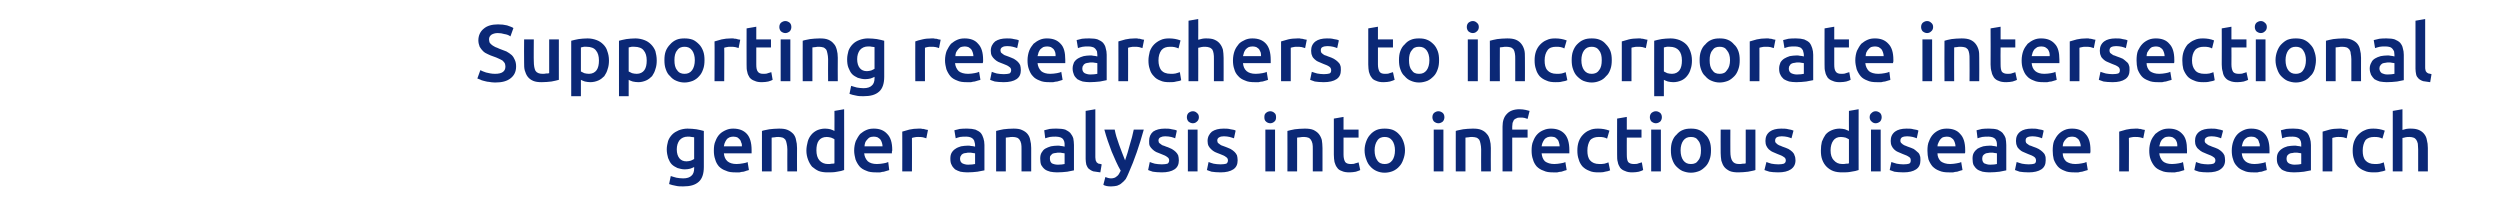
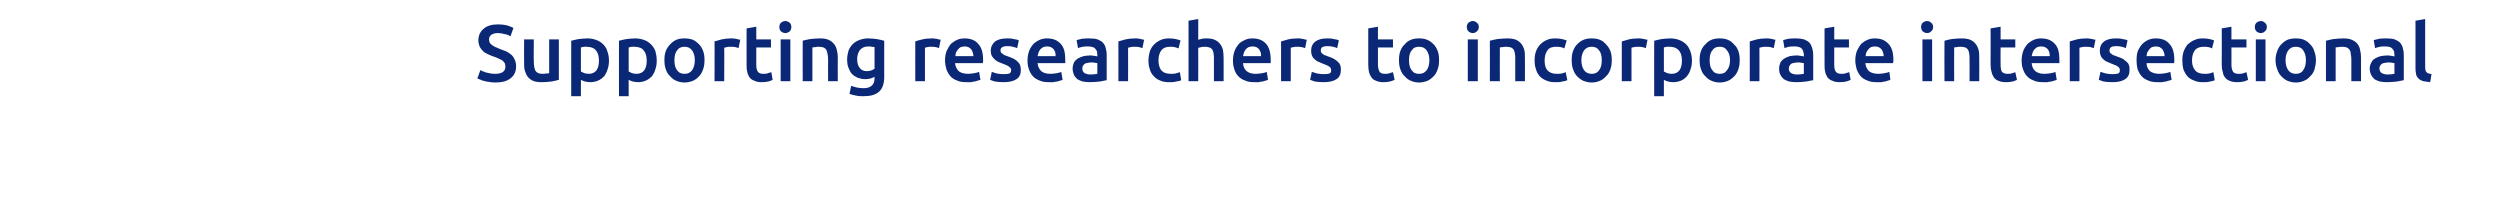
<svg xmlns="http://www.w3.org/2000/svg" version="1.1" width="748.4px" height="63.4px" viewBox="0 -1 748.4 63.4" style="top:-1px">
  <desc>Supporting researchers to incorporate intersectional gender analysis into infectious disease research</desc>
  <defs />
  <g id="Polygon76912">
-     <path d="M 202.6 43.7 C 202.6 44.9 202.9 45.8 203.4 46.4 C 203.9 47 204.6 47.3 205.5 47.3 C 205.9 47.3 206.4 47.2 206.8 47.1 C 207.2 46.9 207.5 46.8 207.8 46.6 C 207.8 46.6 207.8 40.1 207.8 40.1 C 207.6 40.1 207.3 40 207 40 C 206.7 39.9 206.3 39.9 205.9 39.9 C 204.8 39.9 204 40.3 203.4 41 C 202.9 41.7 202.6 42.6 202.6 43.7 Z M 210.7 49 C 210.7 51 210.2 52.5 209.2 53.4 C 208.1 54.4 206.6 54.8 204.5 54.8 C 203.7 54.8 203 54.8 202.2 54.6 C 201.5 54.5 200.9 54.3 200.3 54.1 C 200.3 54.1 200.8 51.7 200.8 51.7 C 201.3 51.9 201.9 52 202.5 52.2 C 203.1 52.3 203.8 52.4 204.5 52.4 C 205.7 52.4 206.5 52.1 207 51.6 C 207.5 51.2 207.8 50.4 207.8 49.5 C 207.8 49.5 207.8 49 207.8 49 C 207.5 49.2 207.1 49.3 206.6 49.5 C 206.2 49.6 205.6 49.7 205 49.7 C 204.2 49.7 203.5 49.5 202.8 49.3 C 202.2 49 201.6 48.7 201.1 48.2 C 200.6 47.7 200.3 47 200 46.3 C 199.8 45.6 199.6 44.7 199.6 43.7 C 199.6 42.8 199.8 42 200 41.2 C 200.3 40.4 200.7 39.8 201.3 39.2 C 201.8 38.7 202.5 38.3 203.2 38 C 204 37.7 204.9 37.5 205.8 37.5 C 206.8 37.5 207.7 37.6 208.5 37.7 C 209.4 37.9 210.1 38 210.7 38.2 C 210.7 38.2 210.7 49 210.7 49 Z M 213.7 44.1 C 213.7 43 213.8 42 214.2 41.2 C 214.5 40.4 214.9 39.7 215.5 39.1 C 216 38.6 216.7 38.2 217.4 37.9 C 218.1 37.6 218.8 37.5 219.5 37.5 C 221.2 37.5 222.6 38 223.6 39.1 C 224.5 40.1 225 41.7 225 43.9 C 225 44 225 44.2 225 44.4 C 225 44.6 225 44.8 225 44.9 C 225 44.9 216.7 44.9 216.7 44.9 C 216.8 45.9 217.1 46.7 217.8 47.3 C 218.4 47.8 219.3 48.1 220.5 48.1 C 221.2 48.1 221.8 48 222.4 47.9 C 223 47.8 223.5 47.7 223.8 47.5 C 223.8 47.5 224.2 49.9 224.2 49.9 C 224 50 223.8 50 223.5 50.1 C 223.3 50.2 222.9 50.3 222.6 50.4 C 222.2 50.4 221.8 50.5 221.4 50.6 C 221 50.6 220.6 50.6 220.1 50.6 C 219 50.6 218.1 50.5 217.3 50.1 C 216.4 49.8 215.8 49.4 215.2 48.8 C 214.7 48.2 214.3 47.5 214.1 46.7 C 213.8 45.9 213.7 45 213.7 44.1 Z M 222.1 42.8 C 222.1 42.4 222.1 42 221.9 41.7 C 221.8 41.3 221.7 41 221.4 40.7 C 221.2 40.5 221 40.3 220.7 40.1 C 220.3 40 220 39.9 219.5 39.9 C 219.1 39.9 218.7 40 218.4 40.1 C 218 40.3 217.7 40.5 217.5 40.8 C 217.3 41.1 217.1 41.4 217 41.7 C 216.8 42.1 216.8 42.4 216.7 42.8 C 216.7 42.8 222.1 42.8 222.1 42.8 Z M 228.1 38.2 C 228.6 38 229.4 37.9 230.3 37.7 C 231.2 37.6 232.2 37.5 233.2 37.5 C 234.3 37.5 235.1 37.6 235.8 37.9 C 236.5 38.2 237 38.6 237.5 39.1 C 237.9 39.6 238.2 40.2 238.3 40.9 C 238.5 41.6 238.6 42.4 238.6 43.3 C 238.57 43.26 238.6 50.3 238.6 50.3 L 235.7 50.3 C 235.7 50.3 235.67 43.72 235.7 43.7 C 235.7 43 235.6 42.5 235.5 42 C 235.4 41.5 235.3 41.1 235.1 40.8 C 234.9 40.6 234.6 40.3 234.3 40.2 C 233.9 40.1 233.5 40 233 40 C 232.7 40 232.3 40 231.9 40.1 C 231.5 40.1 231.2 40.2 231 40.2 C 230.99 40.19 231 50.3 231 50.3 L 228.1 50.3 C 228.1 50.3 228.08 38.17 228.1 38.2 Z M 244.4 44 C 244.4 45.3 244.7 46.3 245.3 47 C 245.9 47.7 246.8 48.1 247.8 48.1 C 248.3 48.1 248.7 48.1 249 48 C 249.4 48 249.6 48 249.8 47.9 C 249.8 47.9 249.8 40.7 249.8 40.7 C 249.6 40.5 249.2 40.4 248.8 40.2 C 248.4 40.1 247.9 40 247.5 40 C 246.4 40 245.6 40.4 245.1 41.1 C 244.6 41.8 244.4 42.8 244.4 44 Z M 252.7 49.9 C 252.2 50.1 251.4 50.3 250.6 50.4 C 249.7 50.6 248.8 50.6 247.8 50.6 C 246.8 50.6 245.9 50.5 245.1 50.2 C 244.4 49.9 243.7 49.4 243.1 48.9 C 242.6 48.3 242.2 47.6 241.9 46.8 C 241.6 46 241.4 45.1 241.4 44.1 C 241.4 43.1 241.6 42.2 241.8 41.4 C 242 40.6 242.4 39.9 242.9 39.3 C 243.4 38.7 244 38.3 244.6 38 C 245.3 37.7 246.1 37.5 247 37.5 C 247.6 37.5 248.2 37.6 248.6 37.7 C 249.1 37.9 249.5 38 249.8 38.2 C 249.83 38.2 249.8 32.2 249.8 32.2 L 252.7 31.7 C 252.7 31.7 252.73 49.93 252.7 49.9 Z M 255.7 44.1 C 255.7 43 255.9 42 256.2 41.2 C 256.6 40.4 257 39.7 257.5 39.1 C 258.1 38.6 258.7 38.2 259.4 37.9 C 260.1 37.6 260.8 37.5 261.6 37.5 C 263.3 37.5 264.6 38 265.6 39.1 C 266.6 40.1 267.1 41.7 267.1 43.9 C 267.1 44 267.1 44.2 267 44.4 C 267 44.6 267 44.8 267 44.9 C 267 44.9 258.7 44.9 258.7 44.9 C 258.8 45.9 259.2 46.7 259.8 47.3 C 260.4 47.8 261.3 48.1 262.5 48.1 C 263.3 48.1 263.9 48 264.5 47.9 C 265.1 47.8 265.5 47.7 265.9 47.5 C 265.9 47.5 266.2 49.9 266.2 49.9 C 266.1 50 265.9 50 265.6 50.1 C 265.3 50.2 265 50.3 264.6 50.4 C 264.3 50.4 263.9 50.5 263.5 50.6 C 263 50.6 262.6 50.6 262.2 50.6 C 261.1 50.6 260.1 50.5 259.3 50.1 C 258.5 49.8 257.8 49.4 257.3 48.8 C 256.8 48.2 256.4 47.5 256.1 46.7 C 255.9 45.9 255.7 45 255.7 44.1 Z M 264.2 42.8 C 264.2 42.4 264.1 42 264 41.7 C 263.9 41.3 263.7 41 263.5 40.7 C 263.3 40.5 263 40.3 262.7 40.1 C 262.4 40 262 39.9 261.6 39.9 C 261.1 39.9 260.7 40 260.4 40.1 C 260.1 40.3 259.8 40.5 259.6 40.8 C 259.3 41.1 259.1 41.4 259 41.7 C 258.9 42.1 258.8 42.4 258.8 42.8 C 258.8 42.8 264.2 42.8 264.2 42.8 Z M 277.3 40.4 C 277 40.3 276.7 40.2 276.3 40.1 C 275.9 40 275.4 40 274.8 40 C 274.5 40 274.2 40 273.8 40.1 C 273.4 40.2 273.2 40.2 273 40.3 C 273.04 40.26 273 50.3 273 50.3 L 270.1 50.3 C 270.1 50.3 270.13 38.36 270.1 38.4 C 270.7 38.2 271.4 38 272.2 37.8 C 273.1 37.6 274 37.5 275 37.5 C 275.2 37.5 275.4 37.5 275.7 37.5 C 276 37.6 276.2 37.6 276.5 37.6 C 276.7 37.7 277 37.7 277.2 37.8 C 277.5 37.8 277.6 37.9 277.8 37.9 C 277.8 37.9 277.3 40.4 277.3 40.4 Z M 289.8 48.3 C 290.7 48.3 291.4 48.2 291.9 48.1 C 291.9 48.1 291.9 44.9 291.9 44.9 C 291.7 44.9 291.5 44.8 291.2 44.8 C 290.9 44.7 290.5 44.7 290.1 44.7 C 289.8 44.7 289.5 44.7 289.2 44.8 C 288.8 44.8 288.6 44.9 288.3 45 C 288 45.2 287.8 45.3 287.7 45.6 C 287.5 45.8 287.4 46.1 287.4 46.5 C 287.4 47.1 287.6 47.6 288.1 47.9 C 288.5 48.1 289.1 48.3 289.8 48.3 Z M 289.6 37.5 C 290.5 37.5 291.3 37.6 292 37.8 C 292.7 38.1 293.2 38.4 293.6 38.8 C 294 39.3 294.2 39.8 294.4 40.4 C 294.6 41 294.7 41.7 294.7 42.4 C 294.7 42.4 294.7 50 294.7 50 C 294.2 50.1 293.5 50.2 292.6 50.4 C 291.7 50.5 290.7 50.6 289.6 50.6 C 288.8 50.6 288.1 50.5 287.5 50.4 C 286.9 50.2 286.4 50 285.9 49.7 C 285.5 49.3 285.1 48.9 284.9 48.4 C 284.6 47.9 284.5 47.3 284.5 46.5 C 284.5 45.8 284.6 45.2 284.9 44.7 C 285.2 44.2 285.6 43.8 286.1 43.5 C 286.5 43.2 287.1 43 287.7 42.8 C 288.4 42.7 289 42.6 289.7 42.6 C 290 42.6 290.4 42.6 290.7 42.7 C 291.1 42.7 291.5 42.8 291.9 42.9 C 291.9 42.9 291.9 42.4 291.9 42.4 C 291.9 42.1 291.8 41.7 291.7 41.4 C 291.7 41.1 291.5 40.9 291.3 40.6 C 291.1 40.4 290.8 40.2 290.5 40.1 C 290.2 40 289.8 39.9 289.3 39.9 C 288.6 39.9 288 39.9 287.4 40 C 286.9 40.1 286.4 40.3 286.1 40.4 C 286.1 40.4 285.7 38 285.7 38 C 286.1 37.9 286.6 37.8 287.3 37.6 C 288 37.5 288.8 37.5 289.6 37.5 Z M 298.2 38.2 C 298.8 38 299.5 37.9 300.4 37.7 C 301.3 37.6 302.3 37.5 303.4 37.5 C 304.4 37.5 305.3 37.6 305.9 37.9 C 306.6 38.2 307.2 38.6 307.6 39.1 C 308 39.6 308.3 40.2 308.4 40.9 C 308.6 41.6 308.7 42.4 308.7 43.3 C 308.7 43.26 308.7 50.3 308.7 50.3 L 305.8 50.3 C 305.8 50.3 305.8 43.72 305.8 43.7 C 305.8 43 305.8 42.5 305.7 42 C 305.6 41.5 305.4 41.1 305.2 40.8 C 305 40.6 304.8 40.3 304.4 40.2 C 304.1 40.1 303.7 40 303.2 40 C 302.8 40 302.4 40 302 40.1 C 301.6 40.1 301.3 40.2 301.1 40.2 C 301.12 40.19 301.1 50.3 301.1 50.3 L 298.2 50.3 C 298.2 50.3 298.21 38.17 298.2 38.2 Z M 316.7 48.3 C 317.6 48.3 318.2 48.2 318.7 48.1 C 318.7 48.1 318.7 44.9 318.7 44.9 C 318.5 44.9 318.3 44.8 318 44.8 C 317.7 44.7 317.4 44.7 317 44.7 C 316.7 44.7 316.4 44.7 316 44.8 C 315.7 44.8 315.4 44.9 315.1 45 C 314.9 45.2 314.7 45.3 314.5 45.6 C 314.3 45.8 314.3 46.1 314.3 46.5 C 314.3 47.1 314.5 47.6 314.9 47.9 C 315.3 48.1 315.9 48.3 316.7 48.3 Z M 316.4 37.5 C 317.4 37.5 318.2 37.6 318.9 37.8 C 319.5 38.1 320 38.4 320.4 38.8 C 320.8 39.3 321.1 39.8 321.3 40.4 C 321.4 41 321.5 41.7 321.5 42.4 C 321.5 42.4 321.5 50 321.5 50 C 321.1 50.1 320.4 50.2 319.5 50.4 C 318.6 50.5 317.6 50.6 316.4 50.6 C 315.7 50.6 315 50.5 314.4 50.4 C 313.7 50.2 313.2 50 312.8 49.7 C 312.3 49.3 312 48.9 311.7 48.4 C 311.5 47.9 311.4 47.3 311.4 46.5 C 311.4 45.8 311.5 45.2 311.8 44.7 C 312.1 44.2 312.4 43.8 312.9 43.5 C 313.4 43.2 314 43 314.6 42.8 C 315.2 42.7 315.9 42.6 316.6 42.6 C 316.9 42.6 317.2 42.6 317.6 42.7 C 317.9 42.7 318.3 42.8 318.7 42.9 C 318.7 42.9 318.7 42.4 318.7 42.4 C 318.7 42.1 318.7 41.7 318.6 41.4 C 318.5 41.1 318.4 40.9 318.2 40.6 C 318 40.4 317.7 40.2 317.4 40.1 C 317 40 316.6 39.9 316.1 39.9 C 315.5 39.9 314.9 39.9 314.3 40 C 313.7 40.1 313.3 40.3 312.9 40.4 C 312.9 40.4 312.6 38 312.6 38 C 312.9 37.9 313.5 37.8 314.2 37.6 C 314.9 37.5 315.6 37.5 316.4 37.5 Z M 329.4 50.6 C 328.6 50.5 327.9 50.4 327.3 50.3 C 326.7 50.1 326.3 49.8 325.9 49.5 C 325.6 49.2 325.4 48.8 325.2 48.3 C 325.1 47.8 325 47.2 325 46.6 C 325.02 46.62 325 32.2 325 32.2 L 327.9 31.7 C 327.9 31.7 327.92 46.07 327.9 46.1 C 327.9 46.4 328 46.7 328 47 C 328.1 47.2 328.2 47.4 328.3 47.6 C 328.5 47.7 328.6 47.9 328.9 48 C 329.1 48 329.5 48.1 329.8 48.2 C 329.8 48.2 329.4 50.6 329.4 50.6 Z M 342.4 37.8 C 341.1 42.5 339.6 46.9 337.9 50.7 C 337.6 51.4 337.3 52.1 337 52.6 C 336.6 53.1 336.2 53.5 335.8 53.8 C 335.4 54.2 334.9 54.4 334.4 54.6 C 333.9 54.7 333.3 54.8 332.7 54.8 C 332.2 54.8 331.8 54.8 331.3 54.7 C 330.9 54.6 330.5 54.5 330.3 54.3 C 330.3 54.3 330.9 52 330.9 52 C 331.4 52.2 332 52.4 332.6 52.4 C 333.3 52.4 333.9 52.2 334.3 51.8 C 334.8 51.5 335.1 50.9 335.5 50.1 C 334.5 48.4 333.7 46.5 332.8 44.4 C 332 42.3 331.2 40.1 330.6 37.8 C 330.6 37.8 333.7 37.8 333.7 37.8 C 333.8 38.4 334 39.2 334.2 39.9 C 334.5 40.7 334.7 41.5 335 42.3 C 335.3 43.1 335.6 43.9 335.9 44.7 C 336.2 45.5 336.5 46.3 336.8 47 C 337.3 45.6 337.8 44 338.2 42.4 C 338.7 40.8 339.1 39.3 339.4 37.8 C 339.4 37.8 342.4 37.8 342.4 37.8 Z M 347.8 48.2 C 348.6 48.2 349.1 48.1 349.5 48 C 349.8 47.8 350 47.5 350 47 C 350 46.6 349.8 46.2 349.4 46 C 349.1 45.7 348.4 45.4 347.6 45.1 C 347.1 44.9 346.6 44.7 346.1 44.5 C 345.7 44.3 345.3 44 345 43.7 C 344.7 43.4 344.4 43.1 344.2 42.7 C 344 42.3 344 41.8 344 41.2 C 344 40 344.4 39.1 345.2 38.4 C 346.1 37.8 347.2 37.5 348.7 37.5 C 349.4 37.5 350.1 37.5 350.8 37.7 C 351.5 37.8 352 37.9 352.3 38.1 C 352.3 38.1 351.8 40.4 351.8 40.4 C 351.5 40.3 351.1 40.1 350.6 40 C 350.1 39.9 349.5 39.8 348.8 39.8 C 348.2 39.8 347.8 39.9 347.4 40.1 C 347 40.3 346.8 40.6 346.8 41.1 C 346.8 41.3 346.9 41.4 346.9 41.6 C 347 41.8 347.1 41.9 347.3 42 C 347.5 42.2 347.7 42.3 348 42.5 C 348.3 42.6 348.7 42.7 349.1 42.9 C 349.8 43.1 350.3 43.4 350.8 43.6 C 351.3 43.9 351.7 44.2 352 44.5 C 352.3 44.8 352.5 45.1 352.7 45.5 C 352.8 45.9 352.9 46.4 352.9 47 C 352.9 48.2 352.5 49.1 351.6 49.7 C 350.7 50.3 349.4 50.6 347.8 50.6 C 346.7 50.6 345.8 50.5 345.1 50.4 C 344.4 50.2 344 50 343.7 49.9 C 343.7 49.9 344.2 47.5 344.2 47.5 C 344.6 47.7 345.1 47.8 345.7 48 C 346.3 48.1 347 48.2 347.8 48.2 Z M 358.5 50.3 L 355.6 50.3 L 355.6 37.8 L 358.5 37.8 L 358.5 50.3 Z M 358.9 34.1 C 358.9 34.6 358.7 35.1 358.3 35.4 C 358 35.7 357.6 35.9 357.1 35.9 C 356.6 35.9 356.2 35.7 355.8 35.4 C 355.5 35.1 355.3 34.6 355.3 34.1 C 355.3 33.5 355.5 33.1 355.8 32.8 C 356.2 32.5 356.6 32.3 357.1 32.3 C 357.6 32.3 358 32.5 358.3 32.8 C 358.7 33.1 358.9 33.5 358.9 34.1 Z M 365.4 48.2 C 366.2 48.2 366.7 48.1 367.1 48 C 367.4 47.8 367.6 47.5 367.6 47 C 367.6 46.6 367.4 46.2 367 46 C 366.7 45.7 366 45.4 365.2 45.1 C 364.6 44.9 364.2 44.7 363.7 44.5 C 363.3 44.3 362.9 44 362.6 43.7 C 362.3 43.4 362 43.1 361.8 42.7 C 361.6 42.3 361.5 41.8 361.5 41.2 C 361.5 40 362 39.1 362.8 38.4 C 363.7 37.8 364.8 37.5 366.3 37.5 C 367 37.5 367.7 37.5 368.4 37.7 C 369.1 37.8 369.6 37.9 369.9 38.1 C 369.9 38.1 369.4 40.4 369.4 40.4 C 369 40.3 368.6 40.1 368.1 40 C 367.6 39.9 367.1 39.8 366.4 39.8 C 365.8 39.8 365.3 39.9 365 40.1 C 364.6 40.3 364.4 40.6 364.4 41.1 C 364.4 41.3 364.5 41.4 364.5 41.6 C 364.6 41.8 364.7 41.9 364.9 42 C 365.1 42.2 365.3 42.3 365.6 42.5 C 365.9 42.6 366.2 42.7 366.7 42.9 C 367.3 43.1 367.9 43.4 368.4 43.6 C 368.9 43.9 369.3 44.2 369.6 44.5 C 369.9 44.8 370.1 45.1 370.3 45.5 C 370.4 45.9 370.5 46.4 370.5 47 C 370.5 48.2 370.1 49.1 369.2 49.7 C 368.3 50.3 367 50.6 365.4 50.6 C 364.3 50.6 363.4 50.5 362.7 50.4 C 362 50.2 361.6 50 361.3 49.9 C 361.3 49.9 361.8 47.5 361.8 47.5 C 362.2 47.7 362.7 47.8 363.3 48 C 363.9 48.1 364.6 48.2 365.4 48.2 Z M 381.7 50.3 L 378.8 50.3 L 378.8 37.8 L 381.7 37.8 L 381.7 50.3 Z M 382 34.1 C 382 34.6 381.9 35.1 381.5 35.4 C 381.2 35.7 380.7 35.9 380.3 35.9 C 379.8 35.9 379.3 35.7 379 35.4 C 378.6 35.1 378.5 34.6 378.5 34.1 C 378.5 33.5 378.6 33.1 379 32.8 C 379.3 32.5 379.8 32.3 380.3 32.3 C 380.7 32.3 381.2 32.5 381.5 32.8 C 381.9 33.1 382 33.5 382 34.1 Z M 385.4 38.2 C 386 38 386.7 37.9 387.6 37.7 C 388.5 37.6 389.5 37.5 390.6 37.5 C 391.6 37.5 392.5 37.6 393.2 37.9 C 393.8 38.2 394.4 38.6 394.8 39.1 C 395.2 39.6 395.5 40.2 395.7 40.9 C 395.8 41.6 395.9 42.4 395.9 43.3 C 395.91 43.26 395.9 50.3 395.9 50.3 L 393 50.3 C 393 50.3 393.01 43.72 393 43.7 C 393 43 393 42.5 392.9 42 C 392.8 41.5 392.6 41.1 392.4 40.8 C 392.2 40.6 392 40.3 391.6 40.2 C 391.3 40.1 390.9 40 390.4 40 C 390 40 389.6 40 389.2 40.1 C 388.8 40.1 388.5 40.2 388.3 40.2 C 388.33 40.19 388.3 50.3 388.3 50.3 L 385.4 50.3 C 385.4 50.3 385.43 38.17 385.4 38.2 Z M 399.3 34.5 L 402.2 34 L 402.2 37.8 L 406.7 37.8 L 406.7 40.2 L 402.2 40.2 C 402.2 40.2 402.22 45.3 402.2 45.3 C 402.2 46.3 402.4 47 402.7 47.5 C 403 47.9 403.6 48.1 404.3 48.1 C 404.9 48.1 405.3 48.1 405.7 47.9 C 406.1 47.8 406.5 47.7 406.7 47.6 C 406.7 47.6 407.2 49.9 407.2 49.9 C 406.9 50.1 406.4 50.2 405.9 50.4 C 405.3 50.5 404.7 50.6 404 50.6 C 403.1 50.6 402.3 50.5 401.7 50.2 C 401.1 50 400.6 49.7 400.3 49.2 C 399.9 48.7 399.7 48.2 399.5 47.5 C 399.4 46.9 399.3 46.2 399.3 45.3 C 399.32 45.32 399.3 34.5 399.3 34.5 Z M 420.6 44 C 420.6 45 420.4 45.9 420.1 46.7 C 419.8 47.6 419.4 48.3 418.9 48.8 C 418.4 49.4 417.7 49.9 417 50.2 C 416.3 50.5 415.4 50.7 414.5 50.7 C 413.6 50.7 412.8 50.5 412.1 50.2 C 411.4 49.9 410.7 49.4 410.2 48.8 C 409.7 48.3 409.3 47.6 409 46.7 C 408.7 45.9 408.5 45 408.5 44 C 408.5 43 408.7 42.1 409 41.3 C 409.3 40.5 409.7 39.8 410.2 39.3 C 410.7 38.7 411.4 38.2 412.1 37.9 C 412.8 37.6 413.7 37.5 414.5 37.5 C 415.4 37.5 416.2 37.6 417 37.9 C 417.7 38.2 418.4 38.7 418.9 39.3 C 419.4 39.8 419.8 40.5 420.1 41.3 C 420.4 42.1 420.6 43 420.6 44 Z M 417.6 44 C 417.6 42.8 417.3 41.8 416.8 41.1 C 416.2 40.3 415.5 40 414.5 40 C 413.6 40 412.8 40.3 412.3 41.1 C 411.8 41.8 411.5 42.8 411.5 44 C 411.5 45.3 411.8 46.3 412.3 47 C 412.8 47.8 413.6 48.1 414.5 48.1 C 415.5 48.1 416.2 47.8 416.8 47 C 417.3 46.3 417.6 45.3 417.6 44 Z M 432.1 50.3 L 429.2 50.3 L 429.2 37.8 L 432.1 37.8 L 432.1 50.3 Z M 432.4 34.1 C 432.4 34.6 432.2 35.1 431.9 35.4 C 431.5 35.7 431.1 35.9 430.6 35.9 C 430.1 35.9 429.7 35.7 429.3 35.4 C 429 35.1 428.8 34.6 428.8 34.1 C 428.8 33.5 429 33.1 429.3 32.8 C 429.7 32.5 430.1 32.3 430.6 32.3 C 431.1 32.3 431.5 32.5 431.9 32.8 C 432.2 33.1 432.4 33.5 432.4 34.1 Z M 435.8 38.2 C 436.3 38 437.1 37.9 438 37.7 C 438.9 37.6 439.8 37.5 440.9 37.5 C 442 37.5 442.8 37.6 443.5 37.9 C 444.2 38.2 444.7 38.6 445.1 39.1 C 445.6 39.6 445.8 40.2 446 40.9 C 446.2 41.6 446.3 42.4 446.3 43.3 C 446.26 43.26 446.3 50.3 446.3 50.3 L 443.4 50.3 C 443.4 50.3 443.36 43.72 443.4 43.7 C 443.4 43 443.3 42.5 443.2 42 C 443.1 41.5 443 41.1 442.8 40.8 C 442.6 40.6 442.3 40.3 442 40.2 C 441.6 40.1 441.2 40 440.7 40 C 440.4 40 440 40 439.6 40.1 C 439.2 40.1 438.9 40.2 438.7 40.2 C 438.68 40.19 438.7 50.3 438.7 50.3 L 435.8 50.3 C 435.8 50.3 435.78 38.17 435.8 38.2 Z M 454.9 31.7 C 455.6 31.7 456.2 31.8 456.7 31.9 C 457.2 32 457.6 32.1 457.9 32.2 C 457.9 32.2 457.3 34.6 457.3 34.6 C 457 34.5 456.7 34.4 456.4 34.3 C 456 34.2 455.6 34.2 455.2 34.2 C 454.7 34.2 454.3 34.2 454 34.4 C 453.7 34.5 453.4 34.7 453.2 34.9 C 453.1 35.2 452.9 35.5 452.8 35.8 C 452.8 36.2 452.7 36.5 452.7 36.9 C 452.72 36.92 452.7 37.8 452.7 37.8 L 457.3 37.8 L 457.3 40.2 L 452.7 40.2 L 452.7 50.3 L 449.8 50.3 C 449.8 50.3 449.82 36.88 449.8 36.9 C 449.8 35.3 450.2 34 451.1 33.1 C 451.9 32.2 453.2 31.7 454.9 31.7 Z M 458.5 44.1 C 458.5 43 458.6 42 459 41.2 C 459.3 40.4 459.7 39.7 460.3 39.1 C 460.8 38.6 461.4 38.2 462.2 37.9 C 462.9 37.6 463.6 37.5 464.3 37.5 C 466 37.5 467.4 38 468.4 39.1 C 469.3 40.1 469.8 41.7 469.8 43.9 C 469.8 44 469.8 44.2 469.8 44.4 C 469.8 44.6 469.8 44.8 469.8 44.9 C 469.8 44.9 461.5 44.9 461.5 44.9 C 461.6 45.9 461.9 46.7 462.5 47.3 C 463.2 47.8 464.1 48.1 465.3 48.1 C 466 48.1 466.6 48 467.2 47.9 C 467.8 47.8 468.3 47.7 468.6 47.5 C 468.6 47.5 469 49.9 469 49.9 C 468.8 50 468.6 50 468.3 50.1 C 468.1 50.2 467.7 50.3 467.4 50.4 C 467 50.4 466.6 50.5 466.2 50.6 C 465.8 50.6 465.4 50.6 464.9 50.6 C 463.8 50.6 462.9 50.5 462.1 50.1 C 461.2 49.8 460.6 49.4 460 48.8 C 459.5 48.2 459.1 47.5 458.9 46.7 C 458.6 45.9 458.5 45 458.5 44.1 Z M 466.9 42.8 C 466.9 42.4 466.8 42 466.7 41.7 C 466.6 41.3 466.5 41 466.2 40.7 C 466 40.5 465.8 40.3 465.5 40.1 C 465.1 40 464.8 39.9 464.3 39.9 C 463.9 39.9 463.5 40 463.2 40.1 C 462.8 40.3 462.5 40.5 462.3 40.8 C 462.1 41.1 461.9 41.4 461.8 41.7 C 461.6 42.1 461.6 42.4 461.5 42.8 C 461.5 42.8 466.9 42.8 466.9 42.8 Z M 472.2 44.1 C 472.2 43.1 472.3 42.3 472.6 41.4 C 472.9 40.6 473.3 39.9 473.9 39.3 C 474.4 38.8 475 38.3 475.8 38 C 476.6 37.6 477.4 37.5 478.4 37.5 C 479.6 37.5 480.7 37.7 481.8 38.1 C 481.8 38.1 481.1 40.5 481.1 40.5 C 480.8 40.3 480.4 40.2 480 40.1 C 479.6 40 479.1 40 478.6 40 C 477.5 40 476.6 40.3 476 41 C 475.5 41.8 475.2 42.8 475.2 44.1 C 475.2 45.3 475.4 46.3 476 47 C 476.6 47.7 477.5 48.1 478.8 48.1 C 479.3 48.1 479.8 48.1 480.3 48 C 480.8 47.9 481.2 47.7 481.5 47.6 C 481.5 47.6 482 50 482 50 C 481.6 50.2 481.1 50.3 480.5 50.4 C 479.9 50.6 479.2 50.6 478.5 50.6 C 477.4 50.6 476.5 50.5 475.7 50.1 C 474.9 49.8 474.3 49.4 473.7 48.8 C 473.2 48.2 472.8 47.5 472.6 46.7 C 472.3 45.9 472.2 45 472.2 44.1 Z M 484.1 34.5 L 487 34 L 487 37.8 L 491.4 37.8 L 491.4 40.2 L 487 40.2 C 487 40.2 486.97 45.3 487 45.3 C 487 46.3 487.1 47 487.4 47.5 C 487.8 47.9 488.3 48.1 489.1 48.1 C 489.6 48.1 490.1 48.1 490.5 47.9 C 490.9 47.8 491.2 47.7 491.5 47.6 C 491.5 47.6 491.9 49.9 491.9 49.9 C 491.6 50.1 491.2 50.2 490.6 50.4 C 490.1 50.5 489.4 50.6 488.7 50.6 C 487.8 50.6 487.1 50.5 486.5 50.2 C 485.9 50 485.4 49.7 485 49.2 C 484.7 48.7 484.4 48.2 484.3 47.5 C 484.1 46.9 484.1 46.2 484.1 45.3 C 484.06 45.32 484.1 34.5 484.1 34.5 Z M 497.2 50.3 L 494.3 50.3 L 494.3 37.8 L 497.2 37.8 L 497.2 50.3 Z M 497.5 34.1 C 497.5 34.6 497.3 35.1 497 35.4 C 496.6 35.7 496.2 35.9 495.7 35.9 C 495.2 35.9 494.8 35.7 494.4 35.4 C 494.1 35.1 493.9 34.6 493.9 34.1 C 493.9 33.5 494.1 33.1 494.4 32.8 C 494.8 32.5 495.2 32.3 495.7 32.3 C 496.2 32.3 496.6 32.5 497 32.8 C 497.3 33.1 497.5 33.5 497.5 34.1 Z M 512.2 44 C 512.2 45 512.1 45.9 511.8 46.7 C 511.5 47.6 511.1 48.3 510.6 48.8 C 510 49.4 509.4 49.9 508.7 50.2 C 507.9 50.5 507.1 50.7 506.2 50.7 C 505.3 50.7 504.5 50.5 503.7 50.2 C 503 49.9 502.4 49.4 501.8 48.8 C 501.3 48.3 500.9 47.6 500.6 46.7 C 500.3 45.9 500.2 45 500.2 44 C 500.2 43 500.3 42.1 500.6 41.3 C 500.9 40.5 501.3 39.8 501.9 39.3 C 502.4 38.7 503 38.2 503.8 37.9 C 504.5 37.6 505.3 37.5 506.2 37.5 C 507.1 37.5 507.9 37.6 508.6 37.9 C 509.4 38.2 510 38.7 510.5 39.3 C 511.1 39.8 511.5 40.5 511.8 41.3 C 512.1 42.1 512.2 43 512.2 44 Z M 509.2 44 C 509.2 42.8 509 41.8 508.4 41.1 C 507.9 40.3 507.2 40 506.2 40 C 505.2 40 504.5 40.3 503.9 41.1 C 503.4 41.8 503.1 42.8 503.1 44 C 503.1 45.3 503.4 46.3 503.9 47 C 504.5 47.8 505.2 48.1 506.2 48.1 C 507.2 48.1 507.9 47.8 508.4 47 C 509 46.3 509.2 45.3 509.2 44 Z M 525.5 49.9 C 525 50.1 524.2 50.2 523.3 50.4 C 522.4 50.5 521.4 50.6 520.4 50.6 C 519.4 50.6 518.5 50.5 517.8 50.2 C 517.2 49.9 516.6 49.5 516.2 49 C 515.8 48.5 515.5 47.8 515.3 47.1 C 515.2 46.4 515.1 45.6 515.1 44.8 C 515.07 44.8 515.1 37.8 515.1 37.8 L 518 37.8 C 518 37.8 517.98 44.34 518 44.3 C 518 45.7 518.2 46.6 518.6 47.2 C 519 47.8 519.6 48.1 520.6 48.1 C 521 48.1 521.3 48.1 521.7 48 C 522.1 48 522.4 48 522.6 47.9 C 522.61 47.92 522.6 37.8 522.6 37.8 L 525.5 37.8 C 525.5 37.8 525.51 49.93 525.5 49.9 Z M 532.4 48.2 C 533.1 48.2 533.7 48.1 534 48 C 534.4 47.8 534.6 47.5 534.6 47 C 534.6 46.6 534.4 46.2 534 46 C 533.6 45.7 533 45.4 532.1 45.1 C 531.6 44.9 531.1 44.7 530.7 44.5 C 530.2 44.3 529.9 44 529.5 43.7 C 529.2 43.4 529 43.1 528.8 42.7 C 528.6 42.3 528.5 41.8 528.5 41.2 C 528.5 40 528.9 39.1 529.8 38.4 C 530.6 37.8 531.8 37.5 533.2 37.5 C 534 37.5 534.7 37.5 535.4 37.7 C 536 37.8 536.5 37.9 536.9 38.1 C 536.9 38.1 536.3 40.4 536.3 40.4 C 536 40.3 535.6 40.1 535.1 40 C 534.6 39.9 534 39.8 533.4 39.8 C 532.8 39.8 532.3 39.9 531.9 40.1 C 531.6 40.3 531.4 40.6 531.4 41.1 C 531.4 41.3 531.4 41.4 531.5 41.6 C 531.6 41.8 531.7 41.9 531.9 42 C 532 42.2 532.3 42.3 532.6 42.5 C 532.9 42.6 533.2 42.7 533.6 42.9 C 534.3 43.1 534.9 43.4 535.4 43.6 C 535.9 43.9 536.3 44.2 536.6 44.5 C 536.9 44.8 537.1 45.1 537.2 45.5 C 537.4 45.9 537.5 46.4 537.5 47 C 537.5 48.2 537 49.1 536.1 49.7 C 535.2 50.3 534 50.6 532.3 50.6 C 531.2 50.6 530.3 50.5 529.7 50.4 C 529 50.2 528.5 50 528.2 49.9 C 528.2 49.9 528.8 47.5 528.8 47.5 C 529.2 47.7 529.7 47.8 530.3 48 C 530.9 48.1 531.6 48.2 532.4 48.2 Z M 548 44 C 548 45.3 548.3 46.3 549 47 C 549.6 47.7 550.4 48.1 551.5 48.1 C 551.9 48.1 552.3 48.1 552.7 48 C 553 48 553.3 48 553.5 47.9 C 553.5 47.9 553.5 40.7 553.5 40.7 C 553.2 40.5 552.9 40.4 552.5 40.2 C 552 40.1 551.6 40 551.1 40 C 550 40 549.3 40.4 548.8 41.1 C 548.3 41.8 548 42.8 548 44 Z M 556.4 49.9 C 555.8 50.1 555.1 50.3 554.2 50.4 C 553.3 50.6 552.4 50.6 551.5 50.6 C 550.5 50.6 549.6 50.5 548.8 50.2 C 548 49.9 547.3 49.4 546.8 48.9 C 546.2 48.3 545.8 47.6 545.5 46.8 C 545.2 46 545.1 45.1 545.1 44.1 C 545.1 43.1 545.2 42.2 545.4 41.4 C 545.7 40.6 546.1 39.9 546.5 39.3 C 547 38.7 547.6 38.3 548.3 38 C 549 37.7 549.8 37.5 550.7 37.5 C 551.3 37.5 551.8 37.6 552.3 37.7 C 552.7 37.9 553.1 38 553.5 38.2 C 553.47 38.2 553.5 32.2 553.5 32.2 L 556.4 31.7 C 556.4 31.7 556.37 49.93 556.4 49.9 Z M 563 50.3 L 560.1 50.3 L 560.1 37.8 L 563 37.8 L 563 50.3 Z M 563.3 34.1 C 563.3 34.6 563.1 35.1 562.8 35.4 C 562.4 35.7 562 35.9 561.5 35.9 C 561 35.9 560.6 35.7 560.3 35.4 C 559.9 35.1 559.7 34.6 559.7 34.1 C 559.7 33.5 559.9 33.1 560.3 32.8 C 560.6 32.5 561 32.3 561.5 32.3 C 562 32.3 562.4 32.5 562.8 32.8 C 563.1 33.1 563.3 33.5 563.3 34.1 Z M 569.8 48.2 C 570.6 48.2 571.2 48.1 571.5 48 C 571.9 47.8 572 47.5 572 47 C 572 46.6 571.9 46.2 571.5 46 C 571.1 45.7 570.5 45.4 569.6 45.1 C 569.1 44.9 568.6 44.7 568.2 44.5 C 567.7 44.3 567.3 44 567 43.7 C 566.7 43.4 566.5 43.1 566.3 42.7 C 566.1 42.3 566 41.8 566 41.2 C 566 40 566.4 39.1 567.3 38.4 C 568.1 37.8 569.3 37.5 570.7 37.5 C 571.5 37.5 572.2 37.5 572.8 37.7 C 573.5 37.8 574 37.9 574.3 38.1 C 574.3 38.1 573.8 40.4 573.8 40.4 C 573.5 40.3 573.1 40.1 572.6 40 C 572.1 39.9 571.5 39.8 570.9 39.8 C 570.3 39.8 569.8 39.9 569.4 40.1 C 569.1 40.3 568.9 40.6 568.9 41.1 C 568.9 41.3 568.9 41.4 569 41.6 C 569.1 41.8 569.2 41.9 569.4 42 C 569.5 42.2 569.8 42.3 570.1 42.5 C 570.3 42.6 570.7 42.7 571.1 42.9 C 571.8 43.1 572.4 43.4 572.9 43.6 C 573.3 43.9 573.7 44.2 574 44.5 C 574.4 44.8 574.6 45.1 574.7 45.5 C 574.9 45.9 574.9 46.4 574.9 47 C 574.9 48.2 574.5 49.1 573.6 49.7 C 572.7 50.3 571.5 50.6 569.8 50.6 C 568.7 50.6 567.8 50.5 567.1 50.4 C 566.5 50.2 566 50 565.7 49.9 C 565.7 49.9 566.2 47.5 566.2 47.5 C 566.7 47.7 567.2 47.8 567.8 48 C 568.4 48.1 569.1 48.2 569.8 48.2 Z M 577 44.1 C 577 43 577.1 42 577.5 41.2 C 577.8 40.4 578.2 39.7 578.8 39.1 C 579.3 38.6 579.9 38.2 580.6 37.9 C 581.3 37.6 582.1 37.5 582.8 37.5 C 584.5 37.5 585.9 38 586.8 39.1 C 587.8 40.1 588.3 41.7 588.3 43.9 C 588.3 44 588.3 44.2 588.3 44.4 C 588.3 44.6 588.3 44.8 588.2 44.9 C 588.2 44.9 580 44.9 580 44.9 C 580 45.9 580.4 46.7 581 47.3 C 581.7 47.8 582.6 48.1 583.8 48.1 C 584.5 48.1 585.1 48 585.7 47.9 C 586.3 47.8 586.8 47.7 587.1 47.5 C 587.1 47.5 587.5 49.9 587.5 49.9 C 587.3 50 587.1 50 586.8 50.1 C 586.5 50.2 586.2 50.3 585.9 50.4 C 585.5 50.4 585.1 50.5 584.7 50.6 C 584.3 50.6 583.9 50.6 583.4 50.6 C 582.3 50.6 581.4 50.5 580.5 50.1 C 579.7 49.8 579.1 49.4 578.5 48.8 C 578 48.2 577.6 47.5 577.3 46.7 C 577.1 45.9 577 45 577 44.1 Z M 585.4 42.8 C 585.4 42.4 585.3 42 585.2 41.7 C 585.1 41.3 584.9 41 584.7 40.7 C 584.5 40.5 584.2 40.3 583.9 40.1 C 583.6 40 583.3 39.9 582.8 39.9 C 582.4 39.9 582 40 581.6 40.1 C 581.3 40.3 581 40.5 580.8 40.8 C 580.6 41.1 580.4 41.4 580.3 41.7 C 580.1 42.1 580 42.4 580 42.8 C 580 42.8 585.4 42.8 585.4 42.8 Z M 595.8 48.3 C 596.7 48.3 597.4 48.2 597.8 48.1 C 597.8 48.1 597.8 44.9 597.8 44.9 C 597.7 44.9 597.4 44.8 597.1 44.8 C 596.8 44.7 596.5 44.7 596.1 44.7 C 595.8 44.7 595.5 44.7 595.1 44.8 C 594.8 44.8 594.5 44.9 594.3 45 C 594 45.2 593.8 45.3 593.6 45.6 C 593.5 45.8 593.4 46.1 593.4 46.5 C 593.4 47.1 593.6 47.6 594 47.9 C 594.5 48.1 595 48.3 595.8 48.3 Z M 595.5 37.5 C 596.5 37.5 597.3 37.6 598 37.8 C 598.6 38.1 599.1 38.4 599.5 38.8 C 599.9 39.3 600.2 39.8 600.4 40.4 C 600.5 41 600.6 41.7 600.6 42.4 C 600.6 42.4 600.6 50 600.6 50 C 600.2 50.1 599.5 50.2 598.6 50.4 C 597.7 50.5 596.7 50.6 595.5 50.6 C 594.8 50.6 594.1 50.5 593.5 50.4 C 592.9 50.2 592.3 50 591.9 49.7 C 591.4 49.3 591.1 48.9 590.8 48.4 C 590.6 47.9 590.5 47.3 590.5 46.5 C 590.5 45.8 590.6 45.2 590.9 44.7 C 591.2 44.2 591.6 43.8 592 43.5 C 592.5 43.2 593.1 43 593.7 42.8 C 594.3 42.7 595 42.6 595.7 42.6 C 596 42.6 596.3 42.6 596.7 42.7 C 597 42.7 597.4 42.8 597.8 42.9 C 597.8 42.9 597.8 42.4 597.8 42.4 C 597.8 42.1 597.8 41.7 597.7 41.4 C 597.6 41.1 597.5 40.9 597.3 40.6 C 597.1 40.4 596.8 40.2 596.5 40.1 C 596.2 40 595.7 39.9 595.3 39.9 C 594.6 39.9 594 39.9 593.4 40 C 592.8 40.1 592.4 40.3 592 40.4 C 592 40.4 591.7 38 591.7 38 C 592 37.9 592.6 37.8 593.3 37.6 C 594 37.5 594.7 37.5 595.5 37.5 Z M 607.3 48.2 C 608.1 48.2 608.7 48.1 609 48 C 609.4 47.8 609.5 47.5 609.5 47 C 609.5 46.6 609.3 46.2 609 46 C 608.6 45.7 608 45.4 607.1 45.1 C 606.6 44.9 606.1 44.7 605.7 44.5 C 605.2 44.3 604.8 44 604.5 43.7 C 604.2 43.4 603.9 43.1 603.8 42.7 C 603.6 42.3 603.5 41.8 603.5 41.2 C 603.5 40 603.9 39.1 604.8 38.4 C 605.6 37.8 606.8 37.5 608.2 37.5 C 608.9 37.5 609.7 37.5 610.3 37.7 C 611 37.8 611.5 37.9 611.8 38.1 C 611.8 38.1 611.3 40.4 611.3 40.4 C 611 40.3 610.6 40.1 610.1 40 C 609.6 39.9 609 39.8 608.4 39.8 C 607.8 39.8 607.3 39.9 606.9 40.1 C 606.5 40.3 606.4 40.6 606.4 41.1 C 606.4 41.3 606.4 41.4 606.5 41.6 C 606.5 41.8 606.7 41.9 606.8 42 C 607 42.2 607.3 42.3 607.5 42.5 C 607.8 42.6 608.2 42.7 608.6 42.9 C 609.3 43.1 609.9 43.4 610.3 43.6 C 610.8 43.9 611.2 44.2 611.5 44.5 C 611.8 44.8 612.1 45.1 612.2 45.5 C 612.4 45.9 612.4 46.4 612.4 47 C 612.4 48.2 612 49.1 611.1 49.7 C 610.2 50.3 608.9 50.6 607.3 50.6 C 606.2 50.6 605.3 50.5 604.6 50.4 C 604 50.2 603.5 50 603.2 49.9 C 603.2 49.9 603.7 47.5 603.7 47.5 C 604.2 47.7 604.7 47.8 605.3 48 C 605.9 48.1 606.6 48.2 607.3 48.2 Z M 614.5 44.1 C 614.5 43 614.6 42 614.9 41.2 C 615.3 40.4 615.7 39.7 616.3 39.1 C 616.8 38.6 617.4 38.2 618.1 37.9 C 618.8 37.6 619.5 37.5 620.3 37.5 C 622 37.5 623.4 38 624.3 39.1 C 625.3 40.1 625.8 41.7 625.8 43.9 C 625.8 44 625.8 44.2 625.8 44.4 C 625.8 44.6 625.7 44.8 625.7 44.9 C 625.7 44.9 617.5 44.9 617.5 44.9 C 617.5 45.9 617.9 46.7 618.5 47.3 C 619.2 47.8 620.1 48.1 621.3 48.1 C 622 48.1 622.6 48 623.2 47.9 C 623.8 47.8 624.2 47.7 624.6 47.5 C 624.6 47.5 625 49.9 625 49.9 C 624.8 50 624.6 50 624.3 50.1 C 624 50.2 623.7 50.3 623.3 50.4 C 623 50.4 622.6 50.5 622.2 50.6 C 621.8 50.6 621.3 50.6 620.9 50.6 C 619.8 50.6 618.8 50.5 618 50.1 C 617.2 49.8 616.5 49.4 616 48.8 C 615.5 48.2 615.1 47.5 614.8 46.7 C 614.6 45.9 614.5 45 614.5 44.1 Z M 622.9 42.8 C 622.9 42.4 622.8 42 622.7 41.7 C 622.6 41.3 622.4 41 622.2 40.7 C 622 40.5 621.7 40.3 621.4 40.1 C 621.1 40 620.7 39.9 620.3 39.9 C 619.9 39.9 619.5 40 619.1 40.1 C 618.8 40.3 618.5 40.5 618.3 40.8 C 618 41.1 617.9 41.4 617.7 41.7 C 617.6 42.1 617.5 42.4 617.5 42.8 C 617.5 42.8 622.9 42.8 622.9 42.8 Z M 641.6 40.4 C 641.4 40.3 641 40.2 640.6 40.1 C 640.2 40 639.7 40 639.1 40 C 638.8 40 638.5 40 638.1 40.1 C 637.7 40.2 637.5 40.2 637.3 40.3 C 637.35 40.26 637.3 50.3 637.3 50.3 L 634.4 50.3 C 634.4 50.3 634.44 38.36 634.4 38.4 C 635 38.2 635.7 38 636.5 37.8 C 637.4 37.6 638.3 37.5 639.3 37.5 C 639.5 37.5 639.8 37.5 640 37.5 C 640.3 37.6 640.5 37.6 640.8 37.6 C 641 37.7 641.3 37.7 641.5 37.8 C 641.8 37.8 642 37.9 642.1 37.9 C 642.1 37.9 641.6 40.4 641.6 40.4 Z M 643.4 44.1 C 643.4 43 643.6 42 643.9 41.2 C 644.2 40.4 644.7 39.7 645.2 39.1 C 645.8 38.6 646.4 38.2 647.1 37.9 C 647.8 37.6 648.5 37.5 649.3 37.5 C 651 37.5 652.3 38 653.3 39.1 C 654.3 40.1 654.7 41.7 654.7 43.9 C 654.7 44 654.7 44.2 654.7 44.4 C 654.7 44.6 654.7 44.8 654.7 44.9 C 654.7 44.9 646.4 44.9 646.4 44.9 C 646.5 45.9 646.9 46.7 647.5 47.3 C 648.1 47.8 649 48.1 650.2 48.1 C 650.9 48.1 651.6 48 652.2 47.9 C 652.8 47.8 653.2 47.7 653.5 47.5 C 653.5 47.5 653.9 49.9 653.9 49.9 C 653.8 50 653.6 50 653.3 50.1 C 653 50.2 652.7 50.3 652.3 50.4 C 652 50.4 651.6 50.5 651.1 50.6 C 650.7 50.6 650.3 50.6 649.9 50.6 C 648.8 50.6 647.8 50.5 647 50.1 C 646.2 49.8 645.5 49.4 645 48.8 C 644.5 48.2 644.1 47.5 643.8 46.7 C 643.5 45.9 643.4 45 643.4 44.1 Z M 651.8 42.8 C 651.8 42.4 651.8 42 651.7 41.7 C 651.6 41.3 651.4 41 651.2 40.7 C 651 40.5 650.7 40.3 650.4 40.1 C 650.1 40 649.7 39.9 649.3 39.9 C 648.8 39.9 648.4 40 648.1 40.1 C 647.8 40.3 647.5 40.5 647.2 40.8 C 647 41.1 646.8 41.4 646.7 41.7 C 646.6 42.1 646.5 42.4 646.4 42.8 C 646.4 42.8 651.8 42.8 651.8 42.8 Z M 661 48.2 C 661.7 48.2 662.3 48.1 662.6 48 C 663 47.8 663.2 47.5 663.2 47 C 663.2 46.6 663 46.2 662.6 46 C 662.2 45.7 661.6 45.4 660.7 45.1 C 660.2 44.9 659.7 44.7 659.3 44.5 C 658.9 44.3 658.5 44 658.2 43.7 C 657.8 43.4 657.6 43.1 657.4 42.7 C 657.2 42.3 657.1 41.8 657.1 41.2 C 657.1 40 657.5 39.1 658.4 38.4 C 659.2 37.8 660.4 37.5 661.9 37.5 C 662.6 37.5 663.3 37.5 664 37.7 C 664.6 37.8 665.1 37.9 665.5 38.1 C 665.5 38.1 664.9 40.4 664.9 40.4 C 664.6 40.3 664.2 40.1 663.7 40 C 663.2 39.9 662.7 39.8 662 39.8 C 661.4 39.8 660.9 39.9 660.6 40.1 C 660.2 40.3 660 40.6 660 41.1 C 660 41.3 660 41.4 660.1 41.6 C 660.2 41.8 660.3 41.9 660.5 42 C 660.7 42.2 660.9 42.3 661.2 42.5 C 661.5 42.6 661.8 42.7 662.2 42.9 C 662.9 43.1 663.5 43.4 664 43.6 C 664.5 43.9 664.9 44.2 665.2 44.5 C 665.5 44.8 665.7 45.1 665.9 45.5 C 666 45.9 666.1 46.4 666.1 47 C 666.1 48.2 665.6 49.1 664.7 49.7 C 663.9 50.3 662.6 50.6 660.9 50.6 C 659.8 50.6 658.9 50.5 658.3 50.4 C 657.6 50.2 657.1 50 656.9 49.9 C 656.9 49.9 657.4 47.5 657.4 47.5 C 657.8 47.7 658.3 47.8 658.9 48 C 659.5 48.1 660.2 48.2 661 48.2 Z M 668.1 44.1 C 668.1 43 668.3 42 668.6 41.2 C 668.9 40.4 669.3 39.7 669.9 39.1 C 670.4 38.6 671.1 38.2 671.8 37.9 C 672.5 37.6 673.2 37.5 673.9 37.5 C 675.7 37.5 677 38 678 39.1 C 678.9 40.1 679.4 41.7 679.4 43.9 C 679.4 44 679.4 44.2 679.4 44.4 C 679.4 44.6 679.4 44.8 679.4 44.9 C 679.4 44.9 671.1 44.9 671.1 44.9 C 671.2 45.9 671.5 46.7 672.2 47.3 C 672.8 47.8 673.7 48.1 674.9 48.1 C 675.6 48.1 676.3 48 676.8 47.9 C 677.4 47.8 677.9 47.7 678.2 47.5 C 678.2 47.5 678.6 49.9 678.6 49.9 C 678.4 50 678.2 50 677.9 50.1 C 677.7 50.2 677.3 50.3 677 50.4 C 676.6 50.4 676.2 50.5 675.8 50.6 C 675.4 50.6 675 50.6 674.5 50.6 C 673.4 50.6 672.5 50.5 671.7 50.1 C 670.9 49.8 670.2 49.4 669.7 48.8 C 669.1 48.2 668.7 47.5 668.5 46.7 C 668.2 45.9 668.1 45 668.1 44.1 Z M 676.5 42.8 C 676.5 42.4 676.5 42 676.3 41.7 C 676.2 41.3 676.1 41 675.9 40.7 C 675.6 40.5 675.4 40.3 675.1 40.1 C 674.8 40 674.4 39.9 673.9 39.9 C 673.5 39.9 673.1 40 672.8 40.1 C 672.4 40.3 672.2 40.5 671.9 40.8 C 671.7 41.1 671.5 41.4 671.4 41.7 C 671.3 42.1 671.2 42.4 671.1 42.8 C 671.1 42.8 676.5 42.8 676.5 42.8 Z M 686.9 48.3 C 687.8 48.3 688.5 48.2 688.9 48.1 C 688.9 48.1 688.9 44.9 688.9 44.9 C 688.8 44.9 688.6 44.8 688.3 44.8 C 687.9 44.7 687.6 44.7 687.2 44.7 C 686.9 44.7 686.6 44.7 686.3 44.8 C 685.9 44.8 685.6 44.9 685.4 45 C 685.1 45.2 684.9 45.3 684.7 45.6 C 684.6 45.8 684.5 46.1 684.5 46.5 C 684.5 47.1 684.7 47.6 685.2 47.9 C 685.6 48.1 686.2 48.3 686.9 48.3 Z M 686.7 37.5 C 687.6 37.5 688.4 37.6 689.1 37.8 C 689.7 38.1 690.3 38.4 690.7 38.8 C 691.1 39.3 691.3 39.8 691.5 40.4 C 691.7 41 691.8 41.7 691.8 42.4 C 691.8 42.4 691.8 50 691.8 50 C 691.3 50.1 690.6 50.2 689.7 50.4 C 688.8 50.5 687.8 50.6 686.7 50.6 C 685.9 50.6 685.2 50.5 684.6 50.4 C 684 50.2 683.4 50 683 49.7 C 682.6 49.3 682.2 48.9 682 48.4 C 681.7 47.9 681.6 47.3 681.6 46.5 C 681.6 45.8 681.7 45.2 682 44.7 C 682.3 44.2 682.7 43.8 683.2 43.5 C 683.6 43.2 684.2 43 684.8 42.8 C 685.5 42.7 686.1 42.6 686.8 42.6 C 687.1 42.6 687.5 42.6 687.8 42.7 C 688.2 42.7 688.5 42.8 688.9 42.9 C 688.9 42.9 688.9 42.4 688.9 42.4 C 688.9 42.1 688.9 41.7 688.8 41.4 C 688.7 41.1 688.6 40.9 688.4 40.6 C 688.2 40.4 687.9 40.2 687.6 40.1 C 687.3 40 686.9 39.9 686.4 39.9 C 685.7 39.9 685.1 39.9 684.5 40 C 684 40.1 683.5 40.3 683.2 40.4 C 683.2 40.4 682.8 38 682.8 38 C 683.2 37.9 683.7 37.8 684.4 37.6 C 685.1 37.5 685.9 37.5 686.7 37.5 Z M 702.5 40.4 C 702.2 40.3 701.9 40.2 701.5 40.1 C 701 40 700.5 40 700 40 C 699.7 40 699.3 40 699 40.1 C 698.6 40.2 698.4 40.2 698.2 40.3 C 698.21 40.26 698.2 50.3 698.2 50.3 L 695.3 50.3 C 695.3 50.3 695.31 38.36 695.3 38.4 C 695.9 38.2 696.6 38 697.4 37.8 C 698.2 37.6 699.2 37.5 700.2 37.5 C 700.4 37.5 700.6 37.5 700.9 37.5 C 701.1 37.6 701.4 37.6 701.6 37.6 C 701.9 37.7 702.1 37.7 702.4 37.8 C 702.6 37.8 702.8 37.9 703 37.9 C 703 37.9 702.5 40.4 702.5 40.4 Z M 704.3 44.1 C 704.3 43.1 704.4 42.3 704.7 41.4 C 705 40.6 705.4 39.9 706 39.3 C 706.5 38.8 707.1 38.3 707.9 38 C 708.7 37.6 709.5 37.5 710.5 37.5 C 711.7 37.5 712.8 37.7 713.9 38.1 C 713.9 38.1 713.2 40.5 713.2 40.5 C 712.9 40.3 712.5 40.2 712.1 40.1 C 711.7 40 711.2 40 710.7 40 C 709.6 40 708.7 40.3 708.1 41 C 707.6 41.8 707.3 42.8 707.3 44.1 C 707.3 45.3 707.5 46.3 708.1 47 C 708.7 47.7 709.6 48.1 710.9 48.1 C 711.4 48.1 711.9 48.1 712.4 48 C 712.9 47.9 713.3 47.7 713.6 47.6 C 713.6 47.6 714.1 50 714.1 50 C 713.7 50.2 713.2 50.3 712.6 50.4 C 712 50.6 711.3 50.6 710.6 50.6 C 709.5 50.6 708.6 50.5 707.8 50.1 C 707 49.8 706.4 49.4 705.8 48.8 C 705.3 48.2 704.9 47.5 704.7 46.7 C 704.4 45.9 704.3 45 704.3 44.1 Z M 716.3 50.3 L 716.3 32.2 L 719.2 31.7 C 719.2 31.7 719.21 37.91 719.2 37.9 C 719.5 37.8 719.9 37.7 720.3 37.6 C 720.8 37.5 721.2 37.5 721.6 37.5 C 722.6 37.5 723.4 37.6 724.1 37.9 C 724.8 38.2 725.3 38.6 725.7 39.1 C 726.1 39.6 726.4 40.2 726.5 40.9 C 726.7 41.6 726.8 42.4 726.8 43.3 C 726.8 43.26 726.8 50.3 726.8 50.3 L 723.9 50.3 C 723.9 50.3 723.89 43.72 723.9 43.7 C 723.9 43 723.8 42.5 723.8 42 C 723.7 41.5 723.5 41.1 723.3 40.8 C 723.1 40.6 722.9 40.3 722.5 40.2 C 722.2 40.1 721.8 40 721.3 40 C 720.9 40 720.5 40 720.1 40.1 C 719.7 40.2 719.4 40.3 719.2 40.3 C 719.21 40.33 719.2 50.3 719.2 50.3 L 716.3 50.3 Z " stroke="none" fill="#0b2876" />
-   </g>
+     </g>
  <g id="Polygon76911">
    <path d="M 148.2 21.1 C 149.3 21.1 150.1 20.9 150.6 20.5 C 151.1 20.1 151.3 19.6 151.3 18.9 C 151.3 18.5 151.2 18.2 151.1 17.9 C 150.9 17.6 150.7 17.4 150.4 17.1 C 150 16.9 149.7 16.7 149.2 16.5 C 148.8 16.3 148.3 16.1 147.7 15.9 C 147.1 15.7 146.6 15.5 146 15.2 C 145.5 15 145 14.7 144.6 14.3 C 144.2 13.9 143.9 13.5 143.6 13 C 143.4 12.5 143.2 11.8 143.2 11.1 C 143.2 9.6 143.8 8.4 144.8 7.6 C 145.8 6.7 147.3 6.3 149.1 6.3 C 150.1 6.3 151 6.4 151.8 6.6 C 152.6 6.9 153.3 7.1 153.7 7.4 C 153.7 7.4 152.8 9.9 152.8 9.9 C 152.3 9.5 151.7 9.3 151 9.2 C 150.4 9 149.7 8.9 149 8.9 C 148.2 8.9 147.6 9.1 147.1 9.4 C 146.6 9.8 146.4 10.2 146.4 10.8 C 146.4 11.2 146.5 11.5 146.6 11.8 C 146.8 12 147 12.3 147.3 12.5 C 147.6 12.7 147.9 12.9 148.3 13.1 C 148.6 13.2 149.1 13.4 149.5 13.6 C 150.3 13.9 151 14.2 151.6 14.4 C 152.2 14.7 152.7 15.1 153.2 15.5 C 153.6 15.9 153.9 16.4 154.1 16.9 C 154.4 17.5 154.5 18.2 154.5 18.9 C 154.5 20.5 153.9 21.6 152.9 22.4 C 151.8 23.3 150.3 23.7 148.2 23.7 C 147.5 23.7 146.9 23.6 146.3 23.5 C 145.8 23.5 145.3 23.3 144.8 23.2 C 144.4 23.1 144 23 143.7 22.8 C 143.4 22.7 143.1 22.6 142.9 22.5 C 142.9 22.5 143.8 20 143.8 20 C 144.2 20.2 144.8 20.5 145.5 20.7 C 146.3 20.9 147.2 21.1 148.2 21.1 Z M 167.3 22.9 C 166.7 23.1 166 23.2 165.1 23.4 C 164.2 23.5 163.2 23.6 162.2 23.6 C 161.1 23.6 160.3 23.5 159.6 23.2 C 158.9 22.9 158.4 22.5 158 22 C 157.6 21.5 157.3 20.8 157.1 20.1 C 156.9 19.4 156.9 18.6 156.9 17.8 C 156.85 17.8 156.9 10.8 156.9 10.8 L 159.8 10.8 C 159.8 10.8 159.75 17.34 159.8 17.3 C 159.8 18.7 160 19.6 160.3 20.2 C 160.7 20.8 161.4 21.1 162.4 21.1 C 162.7 21.1 163.1 21.1 163.5 21 C 163.9 21 164.2 21 164.4 20.9 C 164.39 20.92 164.4 10.8 164.4 10.8 L 167.3 10.8 C 167.3 10.8 167.29 22.93 167.3 22.9 Z M 179.3 17.1 C 179.3 15.8 179 14.8 178.4 14.1 C 177.9 13.4 176.9 13 175.6 13 C 175.3 13 175.1 13 174.8 13 C 174.5 13.1 174.2 13.1 173.9 13.2 C 173.9 13.2 173.9 20.4 173.9 20.4 C 174.1 20.5 174.5 20.7 174.9 20.9 C 175.3 21 175.8 21.1 176.3 21.1 C 177.3 21.1 178.1 20.7 178.6 20 C 179.1 19.3 179.3 18.3 179.3 17.1 Z M 182.3 17.1 C 182.3 18 182.2 18.9 181.9 19.7 C 181.7 20.5 181.3 21.2 180.9 21.8 C 180.4 22.3 179.8 22.8 179.1 23.1 C 178.4 23.4 177.6 23.6 176.7 23.6 C 176.2 23.6 175.6 23.5 175.1 23.4 C 174.6 23.2 174.2 23.1 173.9 22.9 C 173.89 22.88 173.9 27.8 173.9 27.8 L 171 27.8 C 171 27.8 170.99 11.17 171 11.2 C 171.6 11 172.3 10.9 173.2 10.7 C 174 10.6 174.9 10.5 175.9 10.5 C 176.9 10.5 177.8 10.7 178.6 11 C 179.4 11.3 180 11.7 180.6 12.3 C 181.1 12.8 181.6 13.5 181.8 14.3 C 182.1 15.1 182.3 16 182.3 17.1 Z M 193.6 17.1 C 193.6 15.8 193.3 14.8 192.7 14.1 C 192.2 13.4 191.2 13 189.9 13 C 189.6 13 189.4 13 189.1 13 C 188.8 13.1 188.5 13.1 188.2 13.2 C 188.2 13.2 188.2 20.4 188.2 20.4 C 188.4 20.5 188.8 20.7 189.2 20.9 C 189.6 21 190.1 21.1 190.6 21.1 C 191.6 21.1 192.4 20.7 192.9 20 C 193.4 19.3 193.6 18.3 193.6 17.1 Z M 196.6 17.1 C 196.6 18 196.5 18.9 196.2 19.7 C 196 20.5 195.6 21.2 195.2 21.8 C 194.7 22.3 194.1 22.8 193.4 23.1 C 192.7 23.4 191.9 23.6 191.1 23.6 C 190.5 23.6 189.9 23.5 189.4 23.4 C 188.9 23.2 188.5 23.1 188.2 22.9 C 188.19 22.88 188.2 27.8 188.2 27.8 L 185.3 27.8 C 185.3 27.8 185.29 11.17 185.3 11.2 C 185.9 11 186.6 10.9 187.5 10.7 C 188.3 10.6 189.3 10.5 190.2 10.5 C 191.2 10.5 192.1 10.7 192.9 11 C 193.7 11.3 194.3 11.7 194.9 12.3 C 195.4 12.8 195.9 13.5 196.2 14.3 C 196.4 15.1 196.6 16 196.6 17.1 Z M 210.9 17 C 210.9 18 210.8 18.9 210.5 19.7 C 210.2 20.6 209.8 21.3 209.3 21.8 C 208.8 22.4 208.1 22.9 207.4 23.2 C 206.6 23.5 205.8 23.7 204.9 23.7 C 204 23.7 203.2 23.5 202.5 23.2 C 201.7 22.9 201.1 22.4 200.6 21.8 C 200 21.3 199.6 20.6 199.3 19.7 C 199 18.9 198.9 18 198.9 17 C 198.9 16 199 15.1 199.3 14.3 C 199.6 13.5 200.1 12.8 200.6 12.3 C 201.1 11.7 201.8 11.2 202.5 10.9 C 203.2 10.6 204 10.5 204.9 10.5 C 205.8 10.5 206.6 10.6 207.4 10.9 C 208.1 11.2 208.7 11.7 209.3 12.3 C 209.8 12.8 210.2 13.5 210.5 14.3 C 210.8 15.1 210.9 16 210.9 17 Z M 208 17 C 208 15.8 207.7 14.8 207.2 14.1 C 206.6 13.3 205.9 13 204.9 13 C 204 13 203.2 13.3 202.7 14.1 C 202.1 14.8 201.9 15.8 201.9 17 C 201.9 18.3 202.1 19.3 202.7 20 C 203.2 20.8 204 21.1 204.9 21.1 C 205.9 21.1 206.6 20.8 207.2 20 C 207.7 19.3 208 18.3 208 17 Z M 221.1 13.4 C 220.9 13.3 220.5 13.2 220.1 13.1 C 219.7 13 219.2 13 218.6 13 C 218.3 13 218 13 217.6 13.1 C 217.2 13.2 217 13.2 216.8 13.3 C 216.85 13.26 216.8 23.3 216.8 23.3 L 213.9 23.3 C 213.9 23.3 213.95 11.36 213.9 11.4 C 214.5 11.2 215.2 11 216 10.8 C 216.9 10.6 217.8 10.5 218.8 10.5 C 219 10.5 219.3 10.5 219.5 10.5 C 219.8 10.6 220 10.6 220.3 10.6 C 220.5 10.7 220.8 10.7 221 10.8 C 221.3 10.8 221.5 10.9 221.6 10.9 C 221.6 10.9 221.1 13.4 221.1 13.4 Z M 223.5 7.5 L 226.4 7 L 226.4 10.8 L 230.8 10.8 L 230.8 13.2 L 226.4 13.2 C 226.4 13.2 226.38 18.3 226.4 18.3 C 226.4 19.3 226.5 20 226.9 20.5 C 227.2 20.9 227.7 21.1 228.5 21.1 C 229 21.1 229.5 21.1 229.9 20.9 C 230.3 20.8 230.6 20.7 230.9 20.6 C 230.9 20.6 231.3 22.9 231.3 22.9 C 231 23.1 230.6 23.2 230 23.4 C 229.5 23.5 228.8 23.6 228.1 23.6 C 227.2 23.6 226.5 23.5 225.9 23.2 C 225.3 23 224.8 22.7 224.4 22.2 C 224.1 21.7 223.8 21.2 223.7 20.5 C 223.5 19.9 223.5 19.2 223.5 18.3 C 223.47 18.32 223.5 7.5 223.5 7.5 Z M 236.6 23.3 L 233.7 23.3 L 233.7 10.8 L 236.6 10.8 L 236.6 23.3 Z M 236.9 7.1 C 236.9 7.6 236.7 8.1 236.4 8.4 C 236 8.7 235.6 8.9 235.1 8.9 C 234.6 8.9 234.2 8.7 233.8 8.4 C 233.5 8.1 233.3 7.6 233.3 7.1 C 233.3 6.5 233.5 6.1 233.8 5.8 C 234.2 5.5 234.6 5.3 235.1 5.3 C 235.6 5.3 236 5.5 236.4 5.8 C 236.7 6.1 236.9 6.5 236.9 7.1 Z M 240.3 11.2 C 240.8 11 241.6 10.9 242.5 10.7 C 243.4 10.6 244.3 10.5 245.4 10.5 C 246.5 10.5 247.3 10.6 248 10.9 C 248.7 11.2 249.2 11.6 249.6 12.1 C 250.1 12.6 250.3 13.2 250.5 13.9 C 250.7 14.6 250.8 15.4 250.8 16.3 C 250.76 16.26 250.8 23.3 250.8 23.3 L 247.9 23.3 C 247.9 23.3 247.86 16.72 247.9 16.7 C 247.9 16 247.8 15.5 247.7 15 C 247.6 14.5 247.5 14.1 247.3 13.8 C 247.1 13.6 246.8 13.3 246.5 13.2 C 246.1 13.1 245.7 13 245.2 13 C 244.8 13 244.5 13 244.1 13.1 C 243.7 13.1 243.4 13.2 243.2 13.2 C 243.18 13.19 243.2 23.3 243.2 23.3 L 240.3 23.3 C 240.3 23.3 240.27 11.17 240.3 11.2 Z M 256.6 16.7 C 256.6 17.9 256.9 18.8 257.4 19.4 C 257.9 20 258.6 20.3 259.5 20.3 C 259.9 20.3 260.4 20.2 260.8 20.1 C 261.2 19.9 261.5 19.8 261.8 19.6 C 261.8 19.6 261.8 13.1 261.8 13.1 C 261.6 13.1 261.3 13 261 13 C 260.7 12.9 260.3 12.9 259.9 12.9 C 258.8 12.9 258 13.3 257.4 14 C 256.9 14.7 256.6 15.6 256.6 16.7 Z M 264.7 22 C 264.7 24 264.2 25.5 263.2 26.4 C 262.1 27.4 260.6 27.8 258.5 27.8 C 257.7 27.8 257 27.8 256.2 27.6 C 255.5 27.5 254.9 27.3 254.3 27.1 C 254.3 27.1 254.8 24.7 254.8 24.7 C 255.3 24.9 255.9 25 256.5 25.2 C 257.1 25.3 257.8 25.4 258.5 25.4 C 259.7 25.4 260.5 25.1 261 24.6 C 261.5 24.2 261.8 23.4 261.8 22.5 C 261.8 22.5 261.8 22 261.8 22 C 261.5 22.2 261.1 22.3 260.6 22.5 C 260.2 22.6 259.6 22.7 259 22.7 C 258.2 22.7 257.5 22.5 256.8 22.3 C 256.2 22 255.6 21.7 255.1 21.2 C 254.6 20.7 254.3 20 254 19.3 C 253.7 18.6 253.6 17.7 253.6 16.7 C 253.6 15.8 253.8 15 254 14.2 C 254.3 13.4 254.7 12.8 255.3 12.2 C 255.8 11.7 256.4 11.3 257.2 11 C 258 10.7 258.9 10.5 259.8 10.5 C 260.8 10.5 261.7 10.6 262.5 10.7 C 263.4 10.9 264.1 11 264.7 11.2 C 264.7 11.2 264.7 22 264.7 22 Z M 281.1 13.4 C 280.9 13.3 280.5 13.2 280.1 13.1 C 279.7 13 279.2 13 278.6 13 C 278.3 13 278 13 277.6 13.1 C 277.3 13.2 277 13.2 276.9 13.3 C 276.87 13.26 276.9 23.3 276.9 23.3 L 274 23.3 C 274 23.3 273.97 11.36 274 11.4 C 274.5 11.2 275.2 11 276.1 10.8 C 276.9 10.6 277.8 10.5 278.9 10.5 C 279.1 10.5 279.3 10.5 279.5 10.5 C 279.8 10.6 280 10.6 280.3 10.6 C 280.6 10.7 280.8 10.7 281 10.8 C 281.3 10.8 281.5 10.9 281.6 10.9 C 281.6 10.9 281.1 13.4 281.1 13.4 Z M 282.9 17.1 C 282.9 16 283.1 15 283.4 14.2 C 283.8 13.4 284.2 12.7 284.7 12.1 C 285.3 11.6 285.9 11.2 286.6 10.9 C 287.3 10.6 288 10.5 288.8 10.5 C 290.5 10.5 291.9 11 292.8 12.1 C 293.8 13.1 294.3 14.7 294.3 16.9 C 294.3 17 294.3 17.2 294.3 17.4 C 294.3 17.6 294.2 17.8 294.2 17.9 C 294.2 17.9 285.9 17.9 285.9 17.9 C 286 18.9 286.4 19.7 287 20.3 C 287.6 20.8 288.6 21.1 289.8 21.1 C 290.5 21.1 291.1 21 291.7 20.9 C 292.3 20.8 292.7 20.7 293.1 20.5 C 293.1 20.5 293.5 22.9 293.5 22.9 C 293.3 23 293.1 23 292.8 23.1 C 292.5 23.2 292.2 23.3 291.8 23.4 C 291.5 23.4 291.1 23.5 290.7 23.6 C 290.3 23.6 289.8 23.6 289.4 23.6 C 288.3 23.6 287.3 23.5 286.5 23.1 C 285.7 22.8 285 22.4 284.5 21.8 C 284 21.2 283.6 20.5 283.3 19.7 C 283.1 18.9 282.9 18 282.9 17.1 Z M 291.4 15.8 C 291.4 15.4 291.3 15 291.2 14.7 C 291.1 14.3 290.9 14 290.7 13.7 C 290.5 13.5 290.2 13.3 289.9 13.1 C 289.6 13 289.2 12.9 288.8 12.9 C 288.4 12.9 288 13 287.6 13.1 C 287.3 13.3 287 13.5 286.8 13.8 C 286.5 14.1 286.4 14.4 286.2 14.7 C 286.1 15.1 286 15.4 286 15.8 C 286 15.8 291.4 15.8 291.4 15.8 Z M 300.5 21.2 C 301.3 21.2 301.8 21.1 302.2 21 C 302.5 20.8 302.7 20.5 302.7 20 C 302.7 19.6 302.5 19.2 302.1 19 C 301.8 18.7 301.1 18.4 300.3 18.1 C 299.7 17.9 299.3 17.7 298.8 17.5 C 298.4 17.3 298 17 297.7 16.7 C 297.4 16.4 297.1 16.1 296.9 15.7 C 296.7 15.3 296.6 14.8 296.6 14.2 C 296.6 13 297.1 12.1 297.9 11.4 C 298.8 10.8 299.9 10.5 301.4 10.5 C 302.1 10.5 302.8 10.5 303.5 10.7 C 304.2 10.8 304.7 10.9 305 11.1 C 305 11.1 304.5 13.4 304.5 13.4 C 304.2 13.3 303.7 13.1 303.2 13 C 302.8 12.9 302.2 12.8 301.5 12.8 C 300.9 12.8 300.4 12.9 300.1 13.1 C 299.7 13.3 299.5 13.6 299.5 14.1 C 299.5 14.3 299.6 14.4 299.6 14.6 C 299.7 14.8 299.8 14.9 300 15 C 300.2 15.2 300.4 15.3 300.7 15.5 C 301 15.6 301.3 15.7 301.8 15.9 C 302.4 16.1 303 16.4 303.5 16.6 C 304 16.9 304.4 17.2 304.7 17.5 C 305 17.8 305.2 18.1 305.4 18.5 C 305.5 18.9 305.6 19.4 305.6 20 C 305.6 21.2 305.2 22.1 304.3 22.7 C 303.4 23.3 302.1 23.6 300.5 23.6 C 299.4 23.6 298.5 23.5 297.8 23.4 C 297.1 23.2 296.7 23 296.4 22.9 C 296.4 22.9 296.9 20.5 296.9 20.5 C 297.3 20.7 297.8 20.8 298.4 21 C 299 21.1 299.7 21.2 300.5 21.2 Z M 307.6 17.1 C 307.6 16 307.8 15 308.1 14.2 C 308.4 13.4 308.9 12.7 309.4 12.1 C 310 11.6 310.6 11.2 311.3 10.9 C 312 10.6 312.7 10.5 313.4 10.5 C 315.2 10.5 316.5 11 317.5 12.1 C 318.5 13.1 318.9 14.7 318.9 16.9 C 318.9 17 318.9 17.2 318.9 17.4 C 318.9 17.6 318.9 17.8 318.9 17.9 C 318.9 17.9 310.6 17.9 310.6 17.9 C 310.7 18.9 311.1 19.7 311.7 20.3 C 312.3 20.8 313.2 21.1 314.4 21.1 C 315.1 21.1 315.8 21 316.4 20.9 C 316.9 20.8 317.4 20.7 317.7 20.5 C 317.7 20.5 318.1 22.9 318.1 22.9 C 318 23 317.7 23 317.5 23.1 C 317.2 23.2 316.9 23.3 316.5 23.4 C 316.1 23.4 315.8 23.5 315.3 23.6 C 314.9 23.6 314.5 23.6 314.1 23.6 C 313 23.6 312 23.5 311.2 23.1 C 310.4 22.8 309.7 22.4 309.2 21.8 C 308.6 21.2 308.3 20.5 308 19.7 C 307.7 18.9 307.6 18 307.6 17.1 Z M 316 15.8 C 316 15.4 316 15 315.9 14.7 C 315.8 14.3 315.6 14 315.4 13.7 C 315.2 13.5 314.9 13.3 314.6 13.1 C 314.3 13 313.9 12.9 313.5 12.9 C 313 12.9 312.6 13 312.3 13.1 C 312 13.3 311.7 13.5 311.4 13.8 C 311.2 14.1 311 14.4 310.9 14.7 C 310.8 15.1 310.7 15.4 310.6 15.8 C 310.6 15.8 316 15.8 316 15.8 Z M 326.4 21.3 C 327.3 21.3 328 21.2 328.5 21.1 C 328.5 21.1 328.5 17.9 328.5 17.9 C 328.3 17.9 328.1 17.8 327.8 17.8 C 327.5 17.7 327.1 17.7 326.8 17.7 C 326.4 17.7 326.1 17.7 325.8 17.8 C 325.5 17.8 325.2 17.9 324.9 18 C 324.6 18.2 324.4 18.3 324.3 18.6 C 324.1 18.8 324 19.1 324 19.5 C 324 20.1 324.2 20.6 324.7 20.9 C 325.1 21.1 325.7 21.3 326.4 21.3 Z M 326.2 10.5 C 327.2 10.5 328 10.6 328.6 10.8 C 329.3 11.1 329.8 11.4 330.2 11.8 C 330.6 12.3 330.9 12.8 331 13.4 C 331.2 14 331.3 14.7 331.3 15.4 C 331.3 15.4 331.3 23 331.3 23 C 330.8 23.1 330.2 23.2 329.3 23.4 C 328.3 23.5 327.3 23.6 326.2 23.6 C 325.4 23.6 324.8 23.5 324.1 23.4 C 323.5 23.2 323 23 322.5 22.7 C 322.1 22.3 321.7 21.9 321.5 21.4 C 321.3 20.9 321.1 20.3 321.1 19.5 C 321.1 18.8 321.3 18.2 321.5 17.7 C 321.8 17.2 322.2 16.8 322.7 16.5 C 323.2 16.2 323.7 16 324.4 15.8 C 325 15.7 325.6 15.6 326.3 15.6 C 326.7 15.6 327 15.6 327.3 15.7 C 327.7 15.7 328.1 15.8 328.5 15.9 C 328.5 15.9 328.5 15.4 328.5 15.4 C 328.5 15.1 328.4 14.7 328.4 14.4 C 328.3 14.1 328.1 13.9 327.9 13.6 C 327.7 13.4 327.5 13.2 327.1 13.1 C 326.8 13 326.4 12.9 325.9 12.9 C 325.2 12.9 324.6 12.9 324.1 13 C 323.5 13.1 323 13.3 322.7 13.4 C 322.7 13.4 322.3 11 322.3 11 C 322.7 10.9 323.2 10.8 323.9 10.6 C 324.6 10.5 325.4 10.5 326.2 10.5 Z M 342 13.4 C 341.7 13.3 341.4 13.2 341 13.1 C 340.6 13 340.1 13 339.5 13 C 339.2 13 338.9 13 338.5 13.1 C 338.1 13.2 337.9 13.2 337.7 13.3 C 337.74 13.26 337.7 23.3 337.7 23.3 L 334.8 23.3 C 334.8 23.3 334.83 11.36 334.8 11.4 C 335.4 11.2 336.1 11 336.9 10.8 C 337.8 10.6 338.7 10.5 339.7 10.5 C 339.9 10.5 340.1 10.5 340.4 10.5 C 340.7 10.6 340.9 10.6 341.2 10.6 C 341.4 10.7 341.7 10.7 341.9 10.8 C 342.2 10.8 342.3 10.9 342.5 10.9 C 342.5 10.9 342 13.4 342 13.4 Z M 343.8 17.1 C 343.8 16.1 344 15.3 344.2 14.4 C 344.5 13.6 344.9 12.9 345.5 12.3 C 346 11.8 346.7 11.3 347.4 11 C 348.2 10.6 349.1 10.5 350 10.5 C 351.2 10.5 352.3 10.7 353.4 11.1 C 353.4 11.1 352.8 13.5 352.8 13.5 C 352.4 13.3 352 13.2 351.6 13.1 C 351.2 13 350.7 13 350.3 13 C 349.1 13 348.3 13.3 347.7 14 C 347.1 14.8 346.8 15.8 346.8 17.1 C 346.8 18.3 347.1 19.3 347.6 20 C 348.2 20.7 349.1 21.1 350.5 21.1 C 351 21.1 351.4 21.1 351.9 21 C 352.4 20.9 352.8 20.7 353.2 20.6 C 353.2 20.6 353.6 23 353.6 23 C 353.3 23.2 352.8 23.3 352.1 23.4 C 351.5 23.6 350.8 23.6 350.1 23.6 C 349 23.6 348.1 23.5 347.3 23.1 C 346.5 22.8 345.9 22.4 345.4 21.8 C 344.8 21.2 344.4 20.5 344.2 19.7 C 343.9 18.9 343.8 18 343.8 17.1 Z M 355.8 23.3 L 355.8 5.2 L 358.7 4.7 C 358.7 4.7 358.74 10.91 358.7 10.9 C 359.1 10.8 359.4 10.7 359.9 10.6 C 360.3 10.5 360.7 10.5 361.1 10.5 C 362.1 10.5 363 10.6 363.6 10.9 C 364.3 11.2 364.8 11.6 365.2 12.1 C 365.6 12.6 365.9 13.2 366.1 13.9 C 366.2 14.6 366.3 15.4 366.3 16.3 C 366.32 16.26 366.3 23.3 366.3 23.3 L 363.4 23.3 C 363.4 23.3 363.42 16.72 363.4 16.7 C 363.4 16 363.4 15.5 363.3 15 C 363.2 14.5 363.1 14.1 362.9 13.8 C 362.7 13.6 362.4 13.3 362 13.2 C 361.7 13.1 361.3 13 360.8 13 C 360.4 13 360 13 359.6 13.1 C 359.2 13.2 358.9 13.3 358.7 13.3 C 358.74 13.33 358.7 23.3 358.7 23.3 L 355.8 23.3 Z M 369.1 17.1 C 369.1 16 369.3 15 369.6 14.2 C 369.9 13.4 370.4 12.7 370.9 12.1 C 371.4 11.6 372.1 11.2 372.8 10.9 C 373.5 10.6 374.2 10.5 374.9 10.5 C 376.7 10.5 378 11 379 12.1 C 379.9 13.1 380.4 14.7 380.4 16.9 C 380.4 17 380.4 17.2 380.4 17.4 C 380.4 17.6 380.4 17.8 380.4 17.9 C 380.4 17.9 372.1 17.9 372.1 17.9 C 372.2 18.9 372.5 19.7 373.2 20.3 C 373.8 20.8 374.7 21.1 375.9 21.1 C 376.6 21.1 377.3 21 377.9 20.9 C 378.4 20.8 378.9 20.7 379.2 20.5 C 379.2 20.5 379.6 22.9 379.6 22.9 C 379.5 23 379.2 23 379 23.1 C 378.7 23.2 378.4 23.3 378 23.4 C 377.6 23.4 377.2 23.5 376.8 23.6 C 376.4 23.6 376 23.6 375.6 23.6 C 374.5 23.6 373.5 23.5 372.7 23.1 C 371.9 22.8 371.2 22.4 370.7 21.8 C 370.1 21.2 369.7 20.5 369.5 19.7 C 369.2 18.9 369.1 18 369.1 17.1 Z M 377.5 15.8 C 377.5 15.4 377.5 15 377.4 14.7 C 377.2 14.3 377.1 14 376.9 13.7 C 376.7 13.5 376.4 13.3 376.1 13.1 C 375.8 13 375.4 12.9 375 12.9 C 374.5 12.9 374.1 13 373.8 13.1 C 373.4 13.3 373.2 13.5 372.9 13.8 C 372.7 14.1 372.5 14.4 372.4 14.7 C 372.3 15.1 372.2 15.4 372.1 15.8 C 372.1 15.8 377.5 15.8 377.5 15.8 Z M 390.7 13.4 C 390.4 13.3 390.1 13.2 389.7 13.1 C 389.2 13 388.7 13 388.2 13 C 387.9 13 387.5 13 387.2 13.1 C 386.8 13.2 386.6 13.2 386.4 13.3 C 386.41 13.26 386.4 23.3 386.4 23.3 L 383.5 23.3 C 383.5 23.3 383.5 11.36 383.5 11.4 C 384.1 11.2 384.8 11 385.6 10.8 C 386.4 10.6 387.4 10.5 388.4 10.5 C 388.6 10.5 388.8 10.5 389.1 10.5 C 389.3 10.6 389.6 10.6 389.8 10.6 C 390.1 10.7 390.3 10.7 390.6 10.8 C 390.8 10.8 391 10.9 391.2 10.9 C 391.2 10.9 390.7 13.4 390.7 13.4 Z M 396.3 21.2 C 397.1 21.2 397.6 21.1 398 21 C 398.4 20.8 398.5 20.5 398.5 20 C 398.5 19.6 398.3 19.2 398 19 C 397.6 18.7 397 18.4 396.1 18.1 C 395.6 17.9 395.1 17.7 394.7 17.5 C 394.2 17.3 393.8 17 393.5 16.7 C 393.2 16.4 392.9 16.1 392.8 15.7 C 392.6 15.3 392.5 14.8 392.5 14.2 C 392.5 13 392.9 12.1 393.8 11.4 C 394.6 10.8 395.8 10.5 397.2 10.5 C 397.9 10.5 398.6 10.5 399.3 10.7 C 400 10.8 400.5 10.9 400.8 11.1 C 400.8 11.1 400.3 13.4 400.3 13.4 C 400 13.3 399.6 13.1 399.1 13 C 398.6 12.9 398 12.8 397.4 12.8 C 396.8 12.8 396.3 12.9 395.9 13.1 C 395.5 13.3 395.4 13.6 395.4 14.1 C 395.4 14.3 395.4 14.4 395.5 14.6 C 395.5 14.8 395.7 14.9 395.8 15 C 396 15.2 396.2 15.3 396.5 15.5 C 396.8 15.6 397.2 15.7 397.6 15.9 C 398.3 16.1 398.9 16.4 399.3 16.6 C 399.8 16.9 400.2 17.2 400.5 17.5 C 400.8 17.8 401.1 18.1 401.2 18.5 C 401.4 18.9 401.4 19.4 401.4 20 C 401.4 21.2 401 22.1 400.1 22.7 C 399.2 23.3 397.9 23.6 396.3 23.6 C 395.2 23.6 394.3 23.5 393.6 23.4 C 393 23.2 392.5 23 392.2 22.9 C 392.2 22.9 392.7 20.5 392.7 20.5 C 393.2 20.7 393.7 20.8 394.3 21 C 394.9 21.1 395.6 21.2 396.3 21.2 Z M 409.6 7.5 L 412.5 7 L 412.5 10.8 L 417 10.8 L 417 13.2 L 412.5 13.2 C 412.5 13.2 412.49 18.3 412.5 18.3 C 412.5 19.3 412.7 20 413 20.5 C 413.3 20.9 413.8 21.1 414.6 21.1 C 415.1 21.1 415.6 21.1 416 20.9 C 416.4 20.8 416.7 20.7 417 20.6 C 417 20.6 417.5 22.9 417.5 22.9 C 417.1 23.1 416.7 23.2 416.1 23.4 C 415.6 23.5 415 23.6 414.2 23.6 C 413.3 23.6 412.6 23.5 412 23.2 C 411.4 23 410.9 22.7 410.6 22.2 C 410.2 21.7 410 21.2 409.8 20.5 C 409.7 19.9 409.6 19.2 409.6 18.3 C 409.59 18.32 409.6 7.5 409.6 7.5 Z M 430.8 17 C 430.8 18 430.7 18.9 430.4 19.7 C 430.1 20.6 429.7 21.3 429.2 21.8 C 428.6 22.4 428 22.9 427.3 23.2 C 426.5 23.5 425.7 23.7 424.8 23.7 C 423.9 23.7 423.1 23.5 422.4 23.2 C 421.6 22.9 421 22.4 420.5 21.8 C 419.9 21.3 419.5 20.6 419.2 19.7 C 418.9 18.9 418.8 18 418.8 17 C 418.8 16 418.9 15.1 419.2 14.3 C 419.5 13.5 419.9 12.8 420.5 12.3 C 421 11.7 421.6 11.2 422.4 10.9 C 423.1 10.6 423.9 10.5 424.8 10.5 C 425.7 10.5 426.5 10.6 427.2 10.9 C 428 11.2 428.6 11.7 429.2 12.3 C 429.7 12.8 430.1 13.5 430.4 14.3 C 430.7 15.1 430.8 16 430.8 17 Z M 427.9 17 C 427.9 15.8 427.6 14.8 427.1 14.1 C 426.5 13.3 425.8 13 424.8 13 C 423.8 13 423.1 13.3 422.6 14.1 C 422 14.8 421.8 15.8 421.8 17 C 421.8 18.3 422 19.3 422.6 20 C 423.1 20.8 423.8 21.1 424.8 21.1 C 425.8 21.1 426.5 20.8 427.1 20 C 427.6 19.3 427.9 18.3 427.9 17 Z M 442.4 23.3 L 439.4 23.3 L 439.4 10.8 L 442.4 10.8 L 442.4 23.3 Z M 442.7 7.1 C 442.7 7.6 442.5 8.1 442.1 8.4 C 441.8 8.7 441.4 8.9 440.9 8.9 C 440.4 8.9 440 8.7 439.6 8.4 C 439.3 8.1 439.1 7.6 439.1 7.1 C 439.1 6.5 439.3 6.1 439.6 5.8 C 440 5.5 440.4 5.3 440.9 5.3 C 441.4 5.3 441.8 5.5 442.1 5.8 C 442.5 6.1 442.7 6.5 442.7 7.1 Z M 446 11.2 C 446.6 11 447.3 10.9 448.2 10.7 C 449.1 10.6 450.1 10.5 451.2 10.5 C 452.2 10.5 453.1 10.6 453.8 10.9 C 454.5 11.2 455 11.6 455.4 12.1 C 455.8 12.6 456.1 13.2 456.3 13.9 C 456.5 14.6 456.5 15.4 456.5 16.3 C 456.53 16.26 456.5 23.3 456.5 23.3 L 453.6 23.3 C 453.6 23.3 453.63 16.72 453.6 16.7 C 453.6 16 453.6 15.5 453.5 15 C 453.4 14.5 453.3 14.1 453.1 13.8 C 452.9 13.6 452.6 13.3 452.3 13.2 C 451.9 13.1 451.5 13 451 13 C 450.6 13 450.2 13 449.8 13.1 C 449.4 13.1 449.1 13.2 449 13.2 C 448.95 13.19 449 23.3 449 23.3 L 446 23.3 C 446 23.3 446.05 11.17 446 11.2 Z M 459.4 17.1 C 459.4 16.1 459.5 15.3 459.8 14.4 C 460.1 13.6 460.5 12.9 461.1 12.3 C 461.6 11.8 462.2 11.3 463 11 C 463.8 10.6 464.6 10.5 465.6 10.5 C 466.8 10.5 467.9 10.7 469 11.1 C 469 11.1 468.3 13.5 468.3 13.5 C 468 13.3 467.6 13.2 467.2 13.1 C 466.8 13 466.3 13 465.8 13 C 464.7 13 463.8 13.3 463.3 14 C 462.7 14.8 462.4 15.8 462.4 17.1 C 462.4 18.3 462.6 19.3 463.2 20 C 463.8 20.7 464.7 21.1 466 21.1 C 466.5 21.1 467 21.1 467.5 21 C 468 20.9 468.4 20.7 468.7 20.6 C 468.7 20.6 469.2 23 469.2 23 C 468.8 23.2 468.4 23.3 467.7 23.4 C 467.1 23.6 466.4 23.6 465.7 23.6 C 464.6 23.6 463.7 23.5 462.9 23.1 C 462.1 22.8 461.5 22.4 460.9 21.8 C 460.4 21.2 460 20.5 459.8 19.7 C 459.5 18.9 459.4 18 459.4 17.1 Z M 482.5 17 C 482.5 18 482.4 18.9 482.1 19.7 C 481.8 20.6 481.4 21.3 480.8 21.8 C 480.3 22.4 479.7 22.9 478.9 23.2 C 478.2 23.5 477.4 23.7 476.5 23.7 C 475.6 23.7 474.8 23.5 474 23.2 C 473.3 22.9 472.7 22.4 472.1 21.8 C 471.6 21.3 471.2 20.6 470.9 19.7 C 470.6 18.9 470.5 18 470.5 17 C 470.5 16 470.6 15.1 470.9 14.3 C 471.2 13.5 471.6 12.8 472.1 12.3 C 472.7 11.7 473.3 11.2 474.1 10.9 C 474.8 10.6 475.6 10.5 476.5 10.5 C 477.4 10.5 478.2 10.6 478.9 10.9 C 479.7 11.2 480.3 11.7 480.8 12.3 C 481.3 12.8 481.8 13.5 482.1 14.3 C 482.4 15.1 482.5 16 482.5 17 Z M 479.5 17 C 479.5 15.8 479.3 14.8 478.7 14.1 C 478.2 13.3 477.4 13 476.5 13 C 475.5 13 474.8 13.3 474.2 14.1 C 473.7 14.8 473.4 15.8 473.4 17 C 473.4 18.3 473.7 19.3 474.2 20 C 474.8 20.8 475.5 21.1 476.5 21.1 C 477.4 21.1 478.2 20.8 478.7 20 C 479.3 19.3 479.5 18.3 479.5 17 Z M 492.7 13.4 C 492.4 13.3 492.1 13.2 491.7 13.1 C 491.2 13 490.7 13 490.2 13 C 489.9 13 489.5 13 489.2 13.1 C 488.8 13.2 488.5 13.2 488.4 13.3 C 488.41 13.26 488.4 23.3 488.4 23.3 L 485.5 23.3 C 485.5 23.3 485.5 11.36 485.5 11.4 C 486.1 11.2 486.8 11 487.6 10.8 C 488.4 10.6 489.4 10.5 490.4 10.5 C 490.6 10.5 490.8 10.5 491.1 10.5 C 491.3 10.6 491.6 10.6 491.8 10.6 C 492.1 10.7 492.3 10.7 492.6 10.8 C 492.8 10.8 493 10.9 493.2 10.9 C 493.2 10.9 492.7 13.4 492.7 13.4 Z M 503.5 17.1 C 503.5 15.8 503.2 14.8 502.6 14.1 C 502 13.4 501.1 13 499.8 13 C 499.5 13 499.2 13 499 13 C 498.7 13.1 498.4 13.1 498.1 13.2 C 498.1 13.2 498.1 20.4 498.1 20.4 C 498.3 20.5 498.7 20.7 499.1 20.9 C 499.5 21 500 21.1 500.5 21.1 C 501.5 21.1 502.3 20.7 502.8 20 C 503.3 19.3 503.5 18.3 503.5 17.1 Z M 506.5 17.1 C 506.5 18 506.4 18.9 506.1 19.7 C 505.9 20.5 505.5 21.2 505 21.8 C 504.6 22.3 504 22.8 503.3 23.1 C 502.6 23.4 501.8 23.6 500.9 23.6 C 500.3 23.6 499.8 23.5 499.3 23.4 C 498.8 23.2 498.4 23.1 498.1 22.9 C 498.08 22.88 498.1 27.8 498.1 27.8 L 495.2 27.8 C 495.2 27.8 495.17 11.17 495.2 11.2 C 495.8 11 496.5 10.9 497.4 10.7 C 498.2 10.6 499.1 10.5 500.1 10.5 C 501.1 10.5 502 10.7 502.8 11 C 503.5 11.3 504.2 11.7 504.8 12.3 C 505.3 12.8 505.7 13.5 506 14.3 C 506.3 15.1 506.5 16 506.5 17.1 Z M 520.8 17 C 520.8 18 520.7 18.9 520.4 19.7 C 520.1 20.6 519.7 21.3 519.2 21.8 C 518.6 22.4 518 22.9 517.3 23.2 C 516.5 23.5 515.7 23.7 514.8 23.7 C 513.9 23.7 513.1 23.5 512.4 23.2 C 511.6 22.9 511 22.4 510.5 21.8 C 509.9 21.3 509.5 20.6 509.2 19.7 C 508.9 18.9 508.8 18 508.8 17 C 508.8 16 508.9 15.1 509.2 14.3 C 509.5 13.5 509.9 12.8 510.5 12.3 C 511 11.7 511.6 11.2 512.4 10.9 C 513.1 10.6 513.9 10.5 514.8 10.5 C 515.7 10.5 516.5 10.6 517.2 10.9 C 518 11.2 518.6 11.7 519.1 12.3 C 519.7 12.8 520.1 13.5 520.4 14.3 C 520.7 15.1 520.8 16 520.8 17 Z M 517.9 17 C 517.9 15.8 517.6 14.8 517 14.1 C 516.5 13.3 515.8 13 514.8 13 C 513.8 13 513.1 13.3 512.6 14.1 C 512 14.8 511.8 15.8 511.8 17 C 511.8 18.3 512 19.3 512.6 20 C 513.1 20.8 513.8 21.1 514.8 21.1 C 515.8 21.1 516.5 20.8 517 20 C 517.6 19.3 517.9 18.3 517.9 17 Z M 531 13.4 C 530.7 13.3 530.4 13.2 530 13.1 C 529.6 13 529.1 13 528.5 13 C 528.2 13 527.8 13 527.5 13.1 C 527.1 13.2 526.9 13.2 526.7 13.3 C 526.73 13.26 526.7 23.3 526.7 23.3 L 523.8 23.3 C 523.8 23.3 523.83 11.36 523.8 11.4 C 524.4 11.2 525.1 11 525.9 10.8 C 526.8 10.6 527.7 10.5 528.7 10.5 C 528.9 10.5 529.1 10.5 529.4 10.5 C 529.7 10.6 529.9 10.6 530.2 10.6 C 530.4 10.7 530.7 10.7 530.9 10.8 C 531.1 10.8 531.3 10.9 531.5 10.9 C 531.5 10.9 531 13.4 531 13.4 Z M 537.9 21.3 C 538.8 21.3 539.5 21.2 540 21.1 C 540 21.1 540 17.9 540 17.9 C 539.8 17.9 539.6 17.8 539.3 17.8 C 539 17.7 538.6 17.7 538.3 17.7 C 537.9 17.7 537.6 17.7 537.3 17.8 C 537 17.8 536.7 17.9 536.4 18 C 536.1 18.2 535.9 18.3 535.8 18.6 C 535.6 18.8 535.5 19.1 535.5 19.5 C 535.5 20.1 535.7 20.6 536.2 20.9 C 536.6 21.1 537.2 21.3 537.9 21.3 Z M 537.7 10.5 C 538.6 10.5 539.4 10.6 540.1 10.8 C 540.8 11.1 541.3 11.4 541.7 11.8 C 542.1 12.3 542.3 12.8 542.5 13.4 C 542.7 14 542.8 14.7 542.8 15.4 C 542.8 15.4 542.8 23 542.8 23 C 542.3 23.1 541.6 23.2 540.7 23.4 C 539.8 23.5 538.8 23.6 537.7 23.6 C 536.9 23.6 536.2 23.5 535.6 23.4 C 535 23.2 534.5 23 534 22.7 C 533.6 22.3 533.2 21.9 533 21.4 C 532.7 20.9 532.6 20.3 532.6 19.5 C 532.6 18.8 532.8 18.2 533 17.7 C 533.3 17.2 533.7 16.8 534.2 16.5 C 534.7 16.2 535.2 16 535.8 15.8 C 536.5 15.7 537.1 15.6 537.8 15.6 C 538.1 15.6 538.5 15.6 538.8 15.7 C 539.2 15.7 539.6 15.8 540 15.9 C 540 15.9 540 15.4 540 15.4 C 540 15.1 539.9 14.7 539.8 14.4 C 539.8 14.1 539.6 13.9 539.4 13.6 C 539.2 13.4 539 13.2 538.6 13.1 C 538.3 13 537.9 12.9 537.4 12.9 C 536.7 12.9 536.1 12.9 535.5 13 C 535 13.1 534.5 13.3 534.2 13.4 C 534.2 13.4 533.8 11 533.8 11 C 534.2 10.9 534.7 10.8 535.4 10.6 C 536.1 10.5 536.9 10.5 537.7 10.5 Z M 546.2 7.5 L 549.1 7 L 549.1 10.8 L 553.5 10.8 L 553.5 13.2 L 549.1 13.2 C 549.1 13.2 549.08 18.3 549.1 18.3 C 549.1 19.3 549.2 20 549.6 20.5 C 549.9 20.9 550.4 21.1 551.2 21.1 C 551.7 21.1 552.2 21.1 552.6 20.9 C 553 20.8 553.3 20.7 553.6 20.6 C 553.6 20.6 554 22.9 554 22.9 C 553.7 23.1 553.3 23.2 552.7 23.4 C 552.2 23.5 551.5 23.6 550.8 23.6 C 549.9 23.6 549.2 23.5 548.6 23.2 C 548 23 547.5 22.7 547.1 22.2 C 546.8 21.7 546.5 21.2 546.4 20.5 C 546.2 19.9 546.2 19.2 546.2 18.3 C 546.17 18.32 546.2 7.5 546.2 7.5 Z M 555.4 17.1 C 555.4 16 555.6 15 555.9 14.2 C 556.3 13.4 556.7 12.7 557.2 12.1 C 557.8 11.6 558.4 11.2 559.1 10.9 C 559.8 10.6 560.5 10.5 561.3 10.5 C 563 10.5 564.3 11 565.3 12.1 C 566.3 13.1 566.8 14.7 566.8 16.9 C 566.8 17 566.8 17.2 566.8 17.4 C 566.7 17.6 566.7 17.8 566.7 17.9 C 566.7 17.9 558.4 17.9 558.4 17.9 C 558.5 18.9 558.9 19.7 559.5 20.3 C 560.1 20.8 561.1 21.1 562.3 21.1 C 563 21.1 563.6 21 564.2 20.9 C 564.8 20.8 565.2 20.7 565.6 20.5 C 565.6 20.5 565.9 22.9 565.9 22.9 C 565.8 23 565.6 23 565.3 23.1 C 565 23.2 564.7 23.3 564.3 23.4 C 564 23.4 563.6 23.5 563.2 23.6 C 562.7 23.6 562.3 23.6 561.9 23.6 C 560.8 23.6 559.8 23.5 559 23.1 C 558.2 22.8 557.5 22.4 557 21.8 C 556.5 21.2 556.1 20.5 555.8 19.7 C 555.6 18.9 555.4 18 555.4 17.1 Z M 563.9 15.8 C 563.9 15.4 563.8 15 563.7 14.7 C 563.6 14.3 563.4 14 563.2 13.7 C 563 13.5 562.7 13.3 562.4 13.1 C 562.1 13 561.7 12.9 561.3 12.9 C 560.8 12.9 560.5 13 560.1 13.1 C 559.8 13.3 559.5 13.5 559.3 13.8 C 559 14.1 558.9 14.4 558.7 14.7 C 558.6 15.1 558.5 15.4 558.5 15.8 C 558.5 15.8 563.9 15.8 563.9 15.8 Z M 578.4 23.3 L 575.5 23.3 L 575.5 10.8 L 578.4 10.8 L 578.4 23.3 Z M 578.7 7.1 C 578.7 7.6 578.5 8.1 578.1 8.4 C 577.8 8.7 577.4 8.9 576.9 8.9 C 576.4 8.9 576 8.7 575.6 8.4 C 575.3 8.1 575.1 7.6 575.1 7.1 C 575.1 6.5 575.3 6.1 575.6 5.8 C 576 5.5 576.4 5.3 576.9 5.3 C 577.4 5.3 577.8 5.5 578.1 5.8 C 578.5 6.1 578.7 6.5 578.7 7.1 Z M 582.1 11.2 C 582.6 11 583.3 10.9 584.2 10.7 C 585.1 10.6 586.1 10.5 587.2 10.5 C 588.2 10.5 589.1 10.6 589.8 10.9 C 590.5 11.2 591 11.6 591.4 12.1 C 591.8 12.6 592.1 13.2 592.3 13.9 C 592.5 14.6 592.5 15.4 592.5 16.3 C 592.54 16.26 592.5 23.3 592.5 23.3 L 589.6 23.3 C 589.6 23.3 589.64 16.72 589.6 16.7 C 589.6 16 589.6 15.5 589.5 15 C 589.4 14.5 589.3 14.1 589.1 13.8 C 588.9 13.6 588.6 13.3 588.3 13.2 C 587.9 13.1 587.5 13 587 13 C 586.6 13 586.2 13 585.8 13.1 C 585.4 13.1 585.1 13.2 585 13.2 C 584.96 13.19 585 23.3 585 23.3 L 582.1 23.3 C 582.1 23.3 582.05 11.17 582.1 11.2 Z M 595.9 7.5 L 598.9 7 L 598.9 10.8 L 603.3 10.8 L 603.3 13.2 L 598.9 13.2 C 598.9 13.2 598.85 18.3 598.9 18.3 C 598.9 19.3 599 20 599.3 20.5 C 599.7 20.9 600.2 21.1 601 21.1 C 601.5 21.1 602 21.1 602.4 20.9 C 602.8 20.8 603.1 20.7 603.3 20.6 C 603.3 20.6 603.8 22.9 603.8 22.9 C 603.5 23.1 603 23.2 602.5 23.4 C 602 23.5 601.3 23.6 600.6 23.6 C 599.7 23.6 598.9 23.5 598.3 23.2 C 597.7 23 597.3 22.7 596.9 22.2 C 596.6 21.7 596.3 21.2 596.2 20.5 C 596 19.9 595.9 19.2 595.9 18.3 C 595.95 18.32 595.9 7.5 595.9 7.5 Z M 605.2 17.1 C 605.2 16 605.4 15 605.7 14.2 C 606 13.4 606.5 12.7 607 12.1 C 607.6 11.6 608.2 11.2 608.9 10.9 C 609.6 10.6 610.3 10.5 611 10.5 C 612.8 10.5 614.1 11 615.1 12.1 C 616.1 13.1 616.5 14.7 616.5 16.9 C 616.5 17 616.5 17.2 616.5 17.4 C 616.5 17.6 616.5 17.8 616.5 17.9 C 616.5 17.9 608.2 17.9 608.2 17.9 C 608.3 18.9 608.6 19.7 609.3 20.3 C 609.9 20.8 610.8 21.1 612 21.1 C 612.7 21.1 613.4 21 614 20.9 C 614.5 20.8 615 20.7 615.3 20.5 C 615.3 20.5 615.7 22.9 615.7 22.9 C 615.6 23 615.3 23 615.1 23.1 C 614.8 23.2 614.5 23.3 614.1 23.4 C 613.7 23.4 613.4 23.5 612.9 23.6 C 612.5 23.6 612.1 23.6 611.7 23.6 C 610.6 23.6 609.6 23.5 608.8 23.1 C 608 22.8 607.3 22.4 606.8 21.8 C 606.2 21.2 605.9 20.5 605.6 19.7 C 605.3 18.9 605.2 18 605.2 17.1 Z M 613.6 15.8 C 613.6 15.4 613.6 15 613.5 14.7 C 613.4 14.3 613.2 14 613 13.7 C 612.8 13.5 612.5 13.3 612.2 13.1 C 611.9 13 611.5 12.9 611.1 12.9 C 610.6 12.9 610.2 13 609.9 13.1 C 609.6 13.3 609.3 13.5 609 13.8 C 608.8 14.1 608.6 14.4 608.5 14.7 C 608.4 15.1 608.3 15.4 608.2 15.8 C 608.2 15.8 613.6 15.8 613.6 15.8 Z M 626.8 13.4 C 626.5 13.3 626.2 13.2 625.8 13.1 C 625.3 13 624.9 13 624.3 13 C 624 13 623.6 13 623.3 13.1 C 622.9 13.2 622.7 13.2 622.5 13.3 C 622.52 13.26 622.5 23.3 622.5 23.3 L 619.6 23.3 C 619.6 23.3 619.61 11.36 619.6 11.4 C 620.2 11.2 620.9 11 621.7 10.8 C 622.6 10.6 623.5 10.5 624.5 10.5 C 624.7 10.5 624.9 10.5 625.2 10.5 C 625.4 10.6 625.7 10.6 625.9 10.6 C 626.2 10.7 626.5 10.7 626.7 10.8 C 626.9 10.8 627.1 10.9 627.3 10.9 C 627.3 10.9 626.8 13.4 626.8 13.4 Z M 632.4 21.2 C 633.2 21.2 633.8 21.1 634.1 21 C 634.5 20.8 634.6 20.5 634.6 20 C 634.6 19.6 634.4 19.2 634.1 19 C 633.7 18.7 633.1 18.4 632.2 18.1 C 631.7 17.9 631.2 17.7 630.8 17.5 C 630.3 17.3 629.9 17 629.6 16.7 C 629.3 16.4 629 16.1 628.9 15.7 C 628.7 15.3 628.6 14.8 628.6 14.2 C 628.6 13 629 12.1 629.9 11.4 C 630.7 10.8 631.9 10.5 633.3 10.5 C 634.1 10.5 634.8 10.5 635.4 10.7 C 636.1 10.8 636.6 10.9 636.9 11.1 C 636.9 11.1 636.4 13.4 636.4 13.4 C 636.1 13.3 635.7 13.1 635.2 13 C 634.7 12.9 634.1 12.8 633.5 12.8 C 632.9 12.8 632.4 12.9 632 13.1 C 631.7 13.3 631.5 13.6 631.5 14.1 C 631.5 14.3 631.5 14.4 631.6 14.6 C 631.6 14.8 631.8 14.9 631.9 15 C 632.1 15.2 632.4 15.3 632.6 15.5 C 632.9 15.6 633.3 15.7 633.7 15.9 C 634.4 16.1 635 16.4 635.5 16.6 C 635.9 16.9 636.3 17.2 636.6 17.5 C 637 17.8 637.2 18.1 637.3 18.5 C 637.5 18.9 637.5 19.4 637.5 20 C 637.5 21.2 637.1 22.1 636.2 22.7 C 635.3 23.3 634.1 23.6 632.4 23.6 C 631.3 23.6 630.4 23.5 629.7 23.4 C 629.1 23.2 628.6 23 628.3 22.9 C 628.3 22.9 628.8 20.5 628.8 20.5 C 629.3 20.7 629.8 20.8 630.4 21 C 631 21.1 631.7 21.2 632.4 21.2 Z M 639.6 17.1 C 639.6 16 639.7 15 640 14.2 C 640.4 13.4 640.8 12.7 641.4 12.1 C 641.9 11.6 642.5 11.2 643.2 10.9 C 643.9 10.6 644.7 10.5 645.4 10.5 C 647.1 10.5 648.5 11 649.4 12.1 C 650.4 13.1 650.9 14.7 650.9 16.9 C 650.9 17 650.9 17.2 650.9 17.4 C 650.9 17.6 650.9 17.8 650.8 17.9 C 650.8 17.9 642.6 17.9 642.6 17.9 C 642.6 18.9 643 19.7 643.6 20.3 C 644.3 20.8 645.2 21.1 646.4 21.1 C 647.1 21.1 647.7 21 648.3 20.9 C 648.9 20.8 649.3 20.7 649.7 20.5 C 649.7 20.5 650.1 22.9 650.1 22.9 C 649.9 23 649.7 23 649.4 23.1 C 649.1 23.2 648.8 23.3 648.4 23.4 C 648.1 23.4 647.7 23.5 647.3 23.6 C 646.9 23.6 646.4 23.6 646 23.6 C 644.9 23.6 643.9 23.5 643.1 23.1 C 642.3 22.8 641.6 22.4 641.1 21.8 C 640.6 21.2 640.2 20.5 639.9 19.7 C 639.7 18.9 639.6 18 639.6 17.1 Z M 648 15.8 C 648 15.4 647.9 15 647.8 14.7 C 647.7 14.3 647.5 14 647.3 13.7 C 647.1 13.5 646.8 13.3 646.5 13.1 C 646.2 13 645.8 12.9 645.4 12.9 C 645 12.9 644.6 13 644.2 13.1 C 643.9 13.3 643.6 13.5 643.4 13.8 C 643.2 14.1 643 14.4 642.8 14.7 C 642.7 15.1 642.6 15.4 642.6 15.8 C 642.6 15.8 648 15.8 648 15.8 Z M 653.3 17.1 C 653.3 16.1 653.4 15.3 653.7 14.4 C 654 13.6 654.4 12.9 654.9 12.3 C 655.5 11.8 656.1 11.3 656.9 11 C 657.7 10.6 658.5 10.5 659.5 10.5 C 660.7 10.5 661.8 10.7 662.8 11.1 C 662.8 11.1 662.2 13.5 662.2 13.5 C 661.9 13.3 661.5 13.2 661.1 13.1 C 660.6 13 660.2 13 659.7 13 C 658.6 13 657.7 13.3 657.1 14 C 656.5 14.8 656.2 15.8 656.2 17.1 C 656.2 18.3 656.5 19.3 657.1 20 C 657.6 20.7 658.6 21.1 659.9 21.1 C 660.4 21.1 660.9 21.1 661.4 21 C 661.9 20.9 662.3 20.7 662.6 20.6 C 662.6 20.6 663 23 663 23 C 662.7 23.2 662.2 23.3 661.6 23.4 C 660.9 23.6 660.3 23.6 659.6 23.6 C 658.5 23.6 657.6 23.5 656.8 23.1 C 656 22.8 655.3 22.4 654.8 21.8 C 654.3 21.2 653.9 20.5 653.6 19.7 C 653.4 18.9 653.3 18 653.3 17.1 Z M 665.1 7.5 L 668 7 L 668 10.8 L 672.5 10.8 L 672.5 13.2 L 668 13.2 C 668 13.2 668.04 18.3 668 18.3 C 668 19.3 668.2 20 668.5 20.5 C 668.8 20.9 669.4 21.1 670.2 21.1 C 670.7 21.1 671.2 21.1 671.6 20.9 C 672 20.8 672.3 20.7 672.5 20.6 C 672.5 20.6 673 22.9 673 22.9 C 672.7 23.1 672.2 23.2 671.7 23.4 C 671.1 23.5 670.5 23.6 669.8 23.6 C 668.9 23.6 668.1 23.5 667.5 23.2 C 666.9 23 666.5 22.7 666.1 22.2 C 665.7 21.7 665.5 21.2 665.4 20.5 C 665.2 19.9 665.1 19.2 665.1 18.3 C 665.14 18.32 665.1 7.5 665.1 7.5 Z M 678.2 23.3 L 675.3 23.3 L 675.3 10.8 L 678.2 10.8 L 678.2 23.3 Z M 678.6 7.1 C 678.6 7.6 678.4 8.1 678 8.4 C 677.7 8.7 677.3 8.9 676.8 8.9 C 676.3 8.9 675.9 8.7 675.5 8.4 C 675.2 8.1 675 7.6 675 7.1 C 675 6.5 675.2 6.1 675.5 5.8 C 675.9 5.5 676.3 5.3 676.8 5.3 C 677.3 5.3 677.7 5.5 678 5.8 C 678.4 6.1 678.6 6.5 678.6 7.1 Z M 693.3 17 C 693.3 18 693.1 18.9 692.9 19.7 C 692.6 20.6 692.2 21.3 691.6 21.8 C 691.1 22.4 690.5 22.9 689.7 23.2 C 689 23.5 688.2 23.7 687.3 23.7 C 686.4 23.7 685.6 23.5 684.8 23.2 C 684.1 22.9 683.5 22.4 682.9 21.8 C 682.4 21.3 682 20.6 681.7 19.7 C 681.4 18.9 681.2 18 681.2 17 C 681.2 16 681.4 15.1 681.7 14.3 C 682 13.5 682.4 12.8 682.9 12.3 C 683.5 11.7 684.1 11.2 684.8 10.9 C 685.6 10.6 686.4 10.5 687.3 10.5 C 688.1 10.5 689 10.6 689.7 10.9 C 690.4 11.2 691.1 11.7 691.6 12.3 C 692.1 12.8 692.6 13.5 692.8 14.3 C 693.1 15.1 693.3 16 693.3 17 Z M 690.3 17 C 690.3 15.8 690 14.8 689.5 14.1 C 689 13.3 688.2 13 687.3 13 C 686.3 13 685.6 13.3 685 14.1 C 684.5 14.8 684.2 15.8 684.2 17 C 684.2 18.3 684.5 19.3 685 20 C 685.6 20.8 686.3 21.1 687.3 21.1 C 688.2 21.1 689 20.8 689.5 20 C 690 19.3 690.3 18.3 690.3 17 Z M 696.3 11.2 C 696.9 11 697.6 10.9 698.5 10.7 C 699.4 10.6 700.4 10.5 701.5 10.5 C 702.5 10.5 703.3 10.6 704 10.9 C 704.7 11.2 705.3 11.6 705.7 12.1 C 706.1 12.6 706.4 13.2 706.5 13.9 C 706.7 14.6 706.8 15.4 706.8 16.3 C 706.78 16.26 706.8 23.3 706.8 23.3 L 703.9 23.3 C 703.9 23.3 703.88 16.72 703.9 16.7 C 703.9 16 703.8 15.5 703.7 15 C 703.7 14.5 703.5 14.1 703.3 13.8 C 703.1 13.6 702.8 13.3 702.5 13.2 C 702.2 13.1 701.7 13 701.2 13 C 700.9 13 700.5 13 700.1 13.1 C 699.7 13.1 699.4 13.2 699.2 13.2 C 699.2 13.19 699.2 23.3 699.2 23.3 L 696.3 23.3 C 696.3 23.3 696.29 11.17 696.3 11.2 Z M 714.7 21.3 C 715.6 21.3 716.3 21.2 716.8 21.1 C 716.8 21.1 716.8 17.9 716.8 17.9 C 716.6 17.9 716.4 17.8 716.1 17.8 C 715.8 17.7 715.5 17.7 715.1 17.7 C 714.8 17.7 714.4 17.7 714.1 17.8 C 713.8 17.8 713.5 17.9 713.2 18 C 713 18.2 712.7 18.3 712.6 18.6 C 712.4 18.8 712.3 19.1 712.3 19.5 C 712.3 20.1 712.6 20.6 713 20.9 C 713.4 21.1 714 21.3 714.7 21.3 Z M 714.5 10.5 C 715.5 10.5 716.3 10.6 716.9 10.8 C 717.6 11.1 718.1 11.4 718.5 11.8 C 718.9 12.3 719.2 12.8 719.3 13.4 C 719.5 14 719.6 14.7 719.6 15.4 C 719.6 15.4 719.6 23 719.6 23 C 719.1 23.1 718.5 23.2 717.6 23.4 C 716.7 23.5 715.6 23.6 714.5 23.6 C 713.8 23.6 713.1 23.5 712.4 23.4 C 711.8 23.2 711.3 23 710.8 22.7 C 710.4 22.3 710.1 21.9 709.8 21.4 C 709.6 20.9 709.4 20.3 709.4 19.5 C 709.4 18.8 709.6 18.2 709.9 17.7 C 710.1 17.2 710.5 16.8 711 16.5 C 711.5 16.2 712 16 712.7 15.8 C 713.3 15.7 714 15.6 714.7 15.6 C 715 15.6 715.3 15.6 715.7 15.7 C 716 15.7 716.4 15.8 716.8 15.9 C 716.8 15.9 716.8 15.4 716.8 15.4 C 716.8 15.1 716.7 14.7 716.7 14.4 C 716.6 14.1 716.4 13.9 716.2 13.6 C 716 13.4 715.8 13.2 715.5 13.1 C 715.1 13 714.7 12.9 714.2 12.9 C 713.5 12.9 712.9 12.9 712.4 13 C 711.8 13.1 711.4 13.3 711 13.4 C 711 13.4 710.6 11 710.6 11 C 711 10.9 711.5 10.8 712.3 10.6 C 713 10.5 713.7 10.5 714.5 10.5 Z M 727.5 23.6 C 726.7 23.5 725.9 23.4 725.4 23.3 C 724.8 23.1 724.3 22.8 724 22.5 C 723.7 22.2 723.4 21.8 723.3 21.3 C 723.2 20.8 723.1 20.2 723.1 19.6 C 723.1 19.62 723.1 5.2 723.1 5.2 L 726 4.7 C 726 4.7 726 19.07 726 19.1 C 726 19.4 726 19.7 726.1 20 C 726.1 20.2 726.2 20.4 726.4 20.6 C 726.5 20.7 726.7 20.9 727 21 C 727.2 21 727.5 21.1 727.9 21.2 C 727.9 21.2 727.5 23.6 727.5 23.6 Z " stroke="none" fill="#0b2876" />
  </g>
</svg>